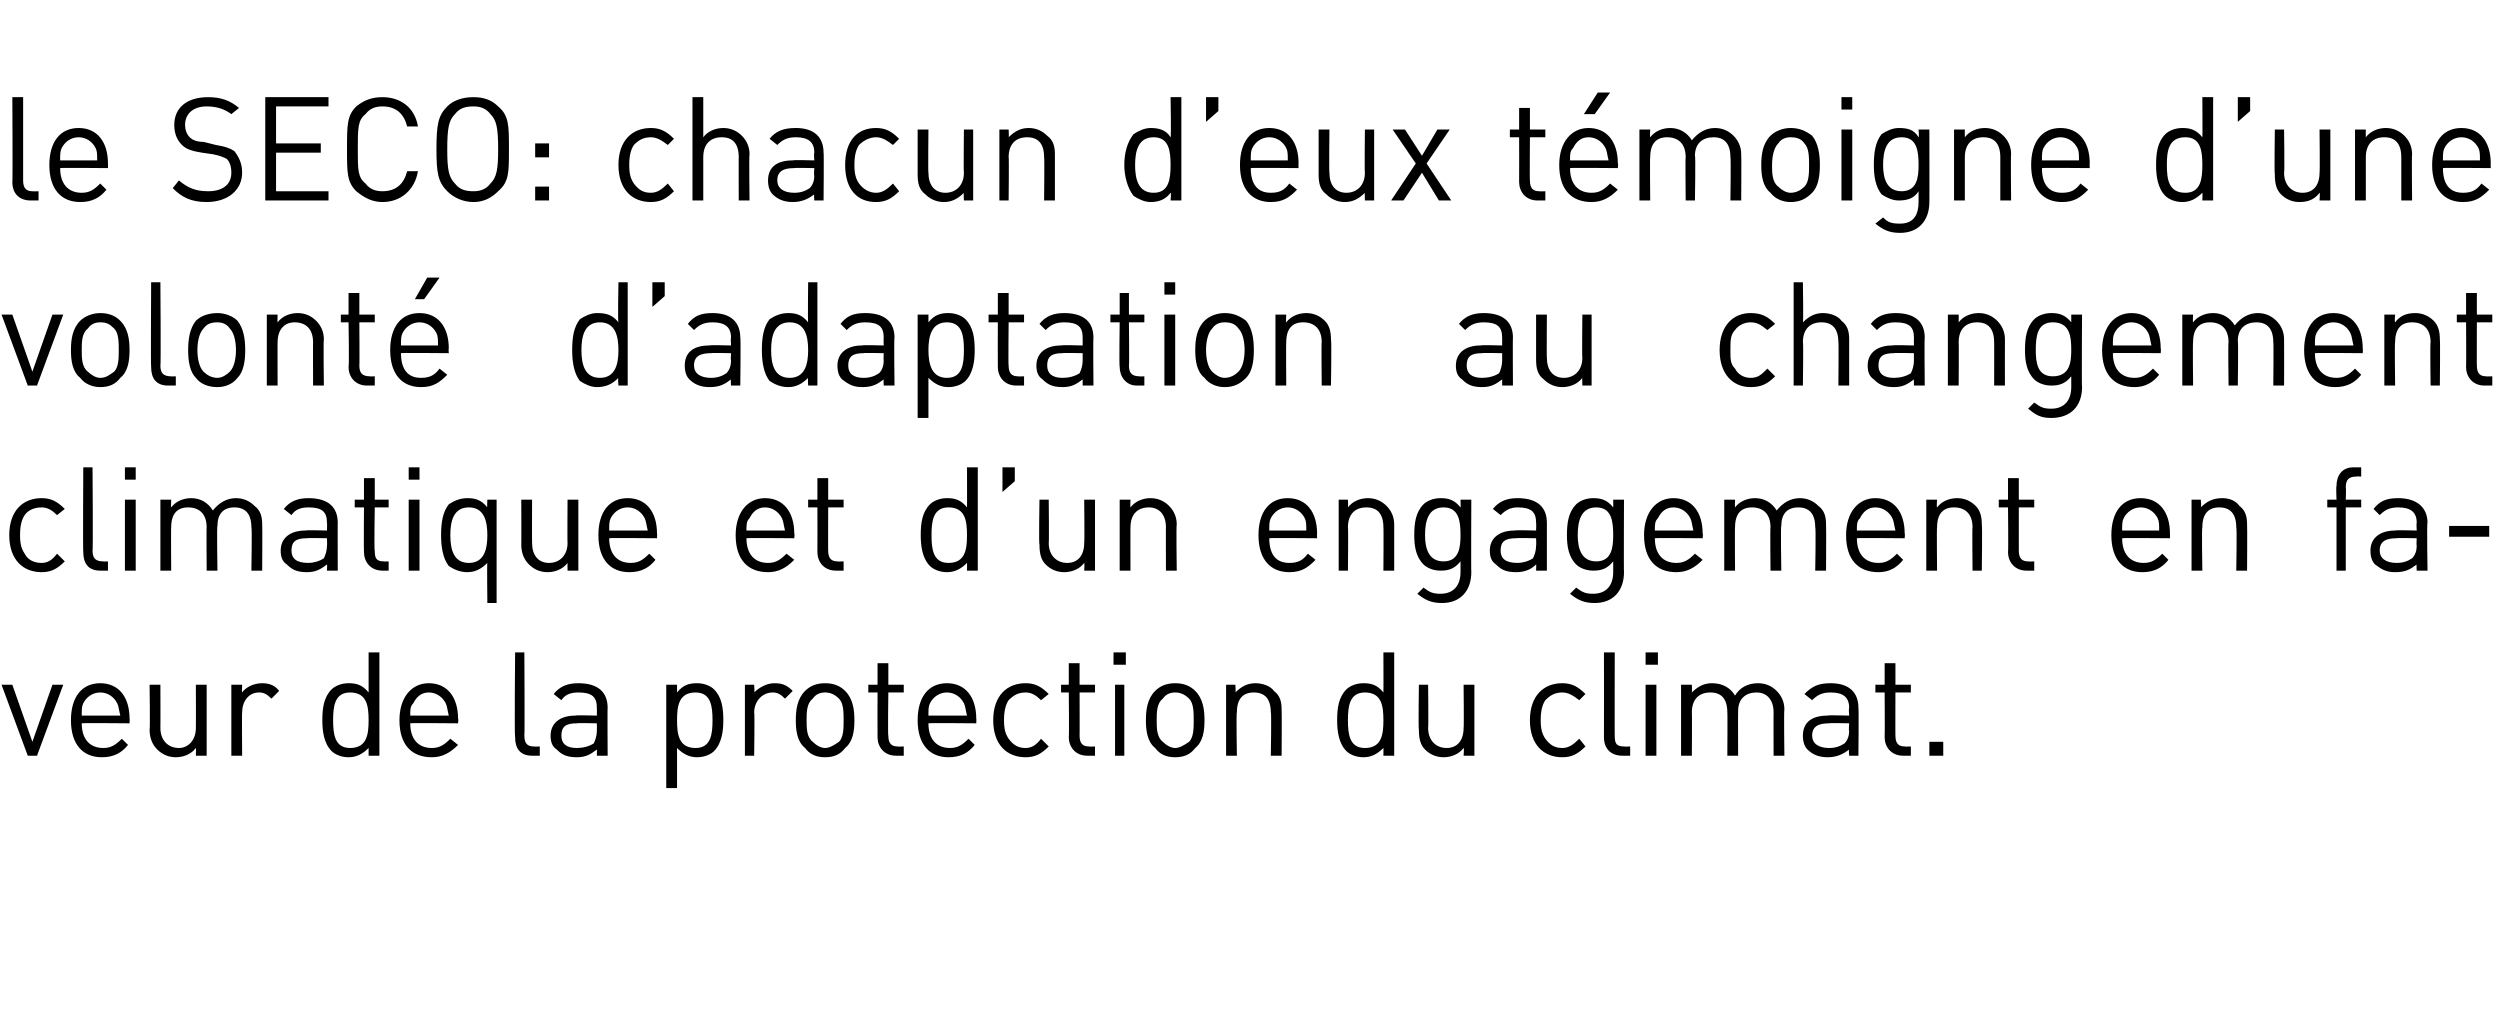
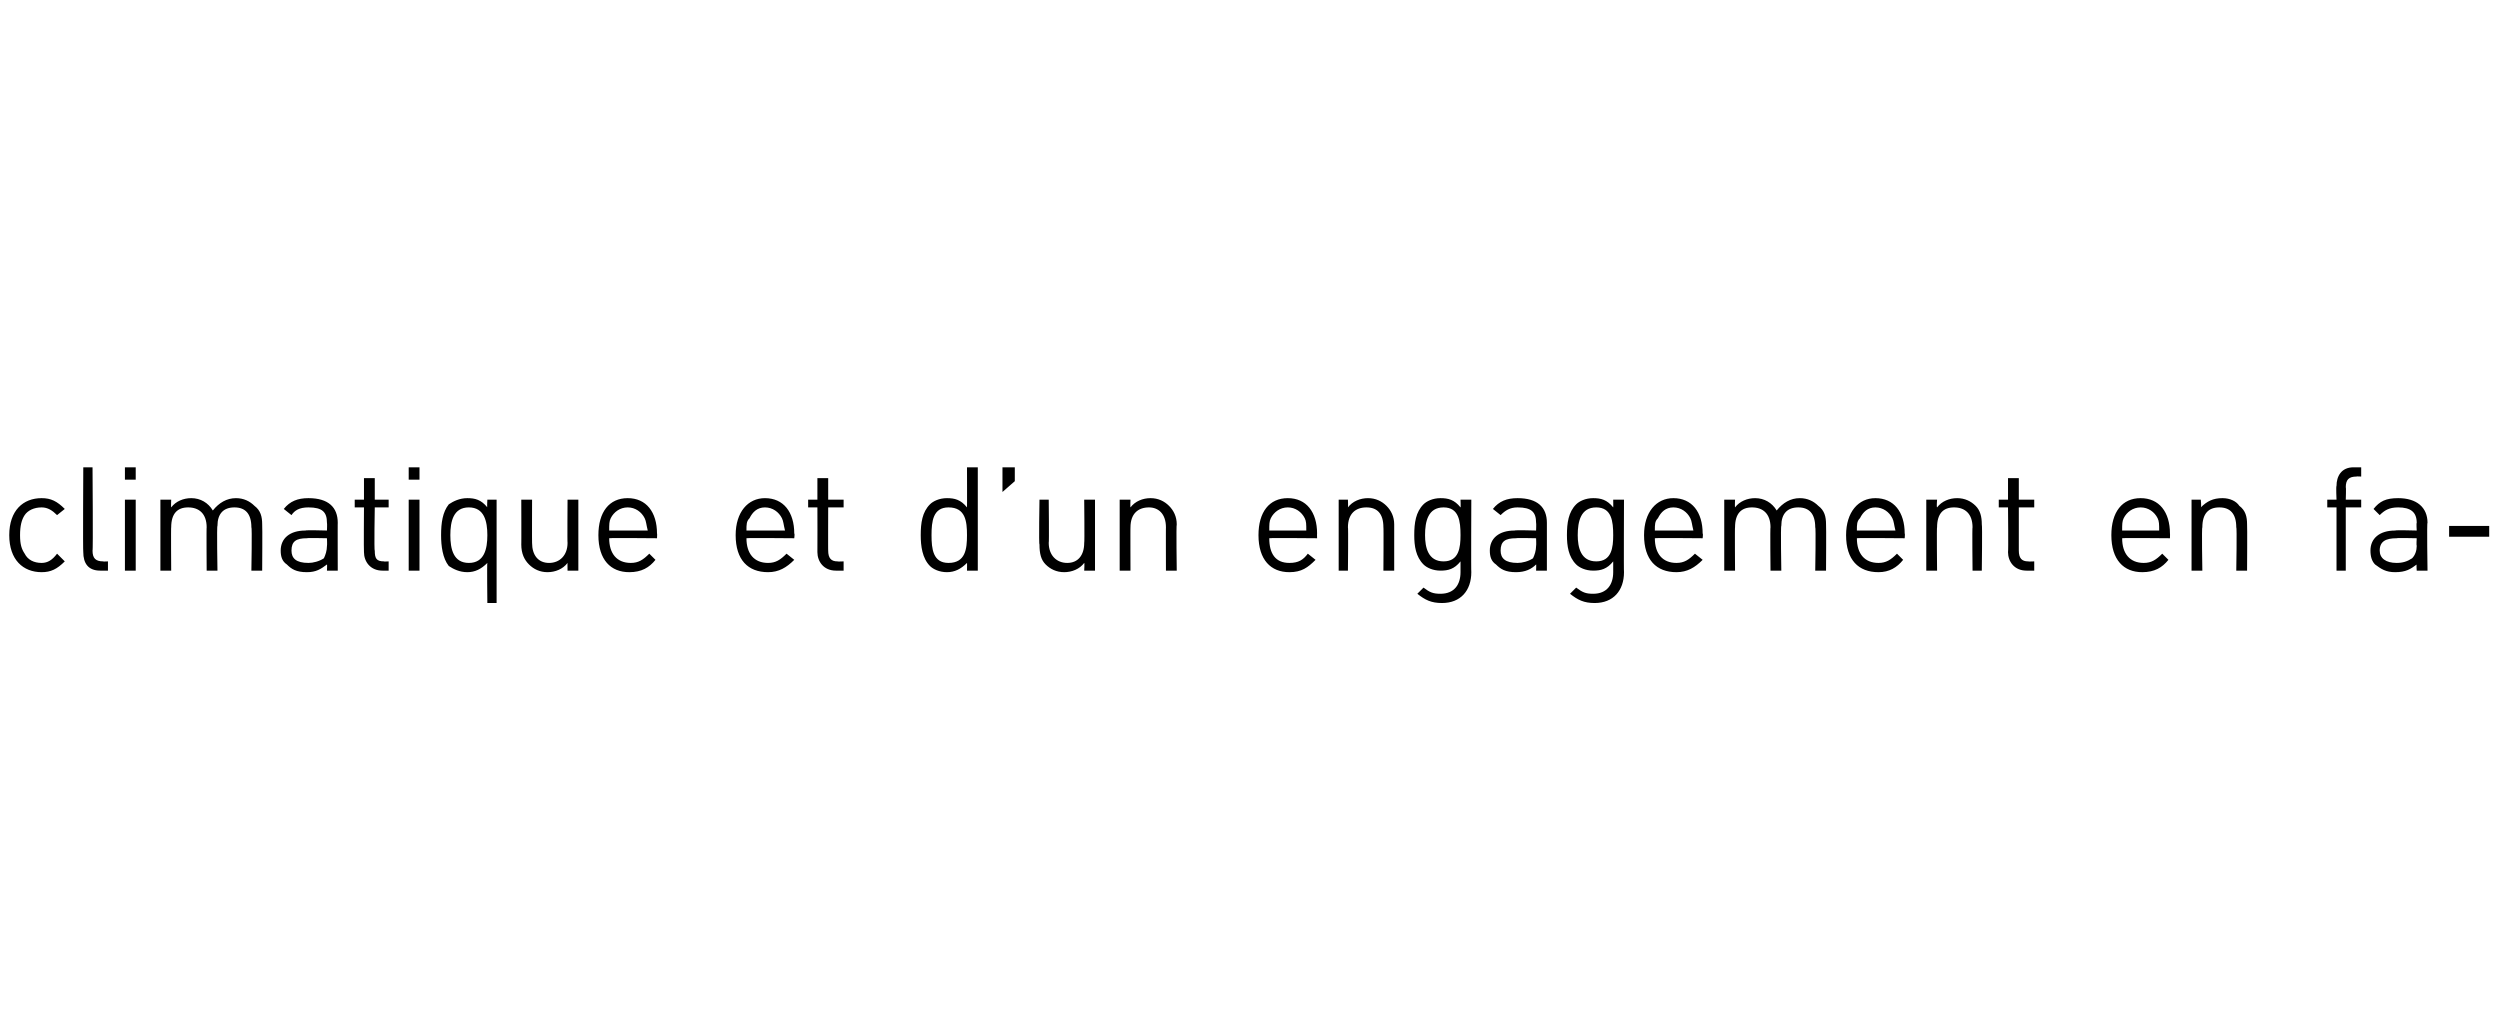
<svg xmlns="http://www.w3.org/2000/svg" version="1.1" width="162.1px" height="66.2px" viewBox="0 -1 162.1 66.2" style="top:-1px">
  <desc>le SECO: chacun d’eux t moigne d’une volont d’adaptation au changement climatique et d’un engagement en faveur de la...</desc>
  <defs />
  <g id="Polygon3915">
-     <path d="M 0.1 43.4 L 0.8 43.4 L 2.1 47.1 L 3.4 43.4 L 4.1 43.4 L 2.4 48 L 1.8 48 L 0.1 43.4 Z M 8.4 45.6 C 8.42 45.57 8.4 45.9 8.4 45.9 C 8.4 45.9 5.3 45.87 5.3 45.9 C 5.3 46.9 5.8 47.5 6.7 47.5 C 7.2 47.5 7.5 47.3 7.9 46.9 C 7.9 46.9 8.3 47.3 8.3 47.3 C 7.9 47.8 7.4 48.1 6.6 48.1 C 5.4 48.1 4.6 47.3 4.6 45.7 C 4.6 44.2 5.3 43.3 6.5 43.3 C 7.7 43.3 8.4 44.2 8.4 45.6 Z M 5.4 44.6 C 5.3 44.8 5.3 45 5.3 45.4 C 5.3 45.4 7.8 45.4 7.8 45.4 C 7.7 45 7.7 44.8 7.6 44.6 C 7.4 44.2 7 43.9 6.5 43.9 C 6 43.9 5.6 44.2 5.4 44.6 Z M 13.4 48 L 12.7 48 C 12.7 48 12.72 47.48 12.7 47.5 C 12.4 47.9 11.9 48.1 11.4 48.1 C 10.9 48.1 10.5 47.9 10.2 47.6 C 9.9 47.3 9.7 46.9 9.7 46.3 C 9.74 46.33 9.7 43.4 9.7 43.4 L 10.4 43.4 C 10.4 43.4 10.41 46.22 10.4 46.2 C 10.4 47 10.9 47.5 11.6 47.5 C 12.2 47.5 12.7 47 12.7 46.2 C 12.71 46.22 12.7 43.4 12.7 43.4 L 13.4 43.4 L 13.4 48 Z M 18.1 43.8 C 18.1 43.8 17.6 44.3 17.6 44.3 C 17.3 44 17.1 43.9 16.8 43.9 C 16.1 43.9 15.7 44.5 15.7 45.2 C 15.68 45.16 15.7 48 15.7 48 L 15 48 L 15 43.4 L 15.7 43.4 C 15.7 43.4 15.68 43.94 15.7 43.9 C 15.9 43.6 16.4 43.3 17 43.3 C 17.4 43.3 17.8 43.4 18.1 43.8 Z M 24.6 48 L 23.9 48 C 23.9 48 23.9 47.46 23.9 47.5 C 23.5 47.9 23.1 48.1 22.6 48.1 C 22.1 48.1 21.7 47.9 21.5 47.7 C 21 47.2 20.9 46.4 20.9 45.7 C 20.9 44.9 21 44.2 21.5 43.7 C 21.7 43.5 22.1 43.3 22.6 43.3 C 23.1 43.3 23.5 43.4 23.9 43.9 C 23.9 43.92 23.9 41.3 23.9 41.3 L 24.6 41.3 L 24.6 48 Z M 21.6 45.7 C 21.6 46.6 21.7 47.5 22.7 47.5 C 23.8 47.5 23.9 46.6 23.9 45.7 C 23.9 44.8 23.8 43.9 22.7 43.9 C 21.7 43.9 21.6 44.8 21.6 45.7 Z M 29.7 45.6 C 29.74 45.57 29.7 45.9 29.7 45.9 C 29.7 45.9 26.62 45.87 26.6 45.9 C 26.6 46.9 27.1 47.5 28 47.5 C 28.5 47.5 28.8 47.3 29.2 46.9 C 29.2 46.9 29.7 47.3 29.7 47.3 C 29.2 47.8 28.7 48.1 28 48.1 C 26.7 48.1 25.9 47.3 25.9 45.7 C 25.9 44.2 26.7 43.3 27.8 43.3 C 29 43.3 29.7 44.2 29.7 45.6 Z M 26.8 44.6 C 26.6 44.8 26.6 45 26.6 45.4 C 26.6 45.4 29.1 45.4 29.1 45.4 C 29 45 29 44.8 28.9 44.6 C 28.7 44.2 28.3 43.9 27.8 43.9 C 27.3 43.9 27 44.2 26.8 44.6 Z M 34 46.7 C 34 47.2 34.2 47.4 34.6 47.4 C 34.65 47.42 35 47.4 35 47.4 L 35 48 C 35 48 34.53 48 34.5 48 C 33.7 48 33.4 47.5 33.4 46.8 C 33.35 46.77 33.4 41.3 33.4 41.3 L 34 41.3 C 34 41.3 34.03 46.74 34 46.7 Z M 39.4 44.9 C 39.38 44.86 39.4 48 39.4 48 L 38.7 48 C 38.7 48 38.71 47.56 38.7 47.6 C 38.3 47.9 38 48.1 37.4 48.1 C 36.7 48.1 36.4 47.9 36.1 47.6 C 35.8 47.4 35.7 47.1 35.7 46.7 C 35.7 45.9 36.3 45.4 37.3 45.4 C 37.33 45.36 38.7 45.4 38.7 45.4 C 38.7 45.4 38.71 44.92 38.7 44.9 C 38.7 44.2 38.4 43.9 37.5 43.9 C 36.9 43.9 36.6 44.1 36.4 44.4 C 36.4 44.4 35.9 44 35.9 44 C 36.3 43.5 36.8 43.3 37.5 43.3 C 38.8 43.3 39.4 43.9 39.4 44.9 Z M 37.4 45.9 C 36.7 45.9 36.4 46.1 36.4 46.7 C 36.4 47.2 36.7 47.5 37.4 47.5 C 37.8 47.5 38.2 47.4 38.5 47.2 C 38.6 47 38.7 46.7 38.7 46.4 C 38.71 46.36 38.7 45.9 38.7 45.9 C 38.7 45.9 37.42 45.87 37.4 45.9 Z M 46.3 43.7 C 46.8 44.2 46.9 44.9 46.9 45.7 C 46.9 46.4 46.8 47.2 46.3 47.7 C 46.1 47.9 45.7 48.1 45.2 48.1 C 44.7 48.1 44.3 47.9 43.9 47.5 C 43.9 47.46 43.9 50.1 43.9 50.1 L 43.2 50.1 L 43.2 43.4 L 43.9 43.4 C 43.9 43.4 43.9 43.92 43.9 43.9 C 44.3 43.4 44.7 43.3 45.2 43.3 C 45.7 43.3 46.1 43.5 46.3 43.7 Z M 43.9 45.7 C 43.9 46.6 44 47.5 45.1 47.5 C 46.1 47.5 46.2 46.6 46.2 45.7 C 46.2 44.8 46.1 43.9 45.1 43.9 C 44 43.9 43.9 44.8 43.9 45.7 Z M 51.4 43.8 C 51.4 43.8 50.9 44.3 50.9 44.3 C 50.6 44 50.4 43.9 50.1 43.9 C 49.4 43.9 48.9 44.5 48.9 45.2 C 48.94 45.16 48.9 48 48.9 48 L 48.3 48 L 48.3 43.4 L 48.9 43.4 C 48.9 43.4 48.94 43.94 48.9 43.9 C 49.2 43.6 49.7 43.3 50.2 43.3 C 50.7 43.3 51 43.4 51.4 43.8 Z M 54.8 43.8 C 55.3 44.3 55.4 45 55.4 45.7 C 55.4 46.4 55.3 47.1 54.8 47.5 C 54.5 47.9 54.1 48.1 53.5 48.1 C 52.9 48.1 52.5 47.9 52.2 47.5 C 51.7 47.1 51.6 46.4 51.6 45.7 C 51.6 45 51.7 44.3 52.2 43.8 C 52.5 43.5 52.9 43.3 53.5 43.3 C 54.1 43.3 54.5 43.5 54.8 43.8 Z M 52.7 44.3 C 52.3 44.6 52.3 45.2 52.3 45.7 C 52.3 46.2 52.3 46.8 52.7 47.1 C 52.9 47.3 53.2 47.5 53.5 47.5 C 53.8 47.5 54.1 47.3 54.4 47.1 C 54.7 46.8 54.7 46.2 54.7 45.7 C 54.7 45.2 54.7 44.6 54.4 44.3 C 54.1 44 53.8 43.9 53.5 43.9 C 53.2 43.9 52.9 44 52.7 44.3 Z M 57.6 43.4 L 58.6 43.4 L 58.6 43.9 L 57.6 43.9 C 57.6 43.9 57.56 46.74 57.6 46.7 C 57.6 47.2 57.8 47.4 58.2 47.4 C 58.19 47.42 58.6 47.4 58.6 47.4 L 58.6 48 C 58.6 48 58.07 48 58.1 48 C 57.3 48 56.9 47.4 56.9 46.8 C 56.89 46.76 56.9 43.9 56.9 43.9 L 56.3 43.9 L 56.3 43.4 L 56.9 43.4 L 56.9 42 L 57.6 42 L 57.6 43.4 Z M 63.3 45.6 C 63.32 45.57 63.3 45.9 63.3 45.9 C 63.3 45.9 60.2 45.87 60.2 45.9 C 60.2 46.9 60.7 47.5 61.6 47.5 C 62.1 47.5 62.4 47.3 62.8 46.9 C 62.8 46.9 63.2 47.3 63.2 47.3 C 62.8 47.8 62.3 48.1 61.5 48.1 C 60.3 48.1 59.5 47.3 59.5 45.7 C 59.5 44.2 60.2 43.3 61.4 43.3 C 62.6 43.3 63.3 44.2 63.3 45.6 Z M 60.3 44.6 C 60.2 44.8 60.2 45 60.2 45.4 C 60.2 45.4 62.7 45.4 62.7 45.4 C 62.6 45 62.6 44.8 62.5 44.6 C 62.3 44.2 61.9 43.9 61.4 43.9 C 60.9 43.9 60.5 44.2 60.3 44.6 Z M 68 44 C 68 44 67.5 44.4 67.5 44.4 C 67.2 44.1 66.9 43.9 66.5 43.9 C 66 43.9 65.7 44.1 65.4 44.4 C 65.2 44.7 65.1 45.1 65.1 45.7 C 65.1 46.3 65.2 46.6 65.4 46.9 C 65.7 47.3 66 47.5 66.5 47.5 C 66.9 47.5 67.2 47.3 67.5 46.9 C 67.5 46.9 68 47.4 68 47.4 C 67.5 47.9 67.1 48.1 66.5 48.1 C 65.3 48.1 64.4 47.3 64.4 45.7 C 64.4 44.1 65.3 43.3 66.5 43.3 C 67.1 43.3 67.5 43.5 68 44 Z M 70 43.4 L 71 43.4 L 71 43.9 L 70 43.9 C 70 43.9 70.01 46.74 70 46.7 C 70 47.2 70.2 47.4 70.6 47.4 C 70.64 47.42 71 47.4 71 47.4 L 71 48 C 71 48 70.52 48 70.5 48 C 69.7 48 69.3 47.4 69.3 46.8 C 69.33 46.76 69.3 43.9 69.3 43.9 L 68.8 43.9 L 68.8 43.4 L 69.3 43.4 L 69.3 42 L 70 42 L 70 43.4 Z M 72.9 48 L 72.3 48 L 72.3 43.4 L 72.9 43.4 L 72.9 48 Z M 73 42.1 L 72.2 42.1 L 72.2 41.3 L 73 41.3 L 73 42.1 Z M 77.5 43.8 C 78 44.3 78.1 45 78.1 45.7 C 78.1 46.4 78 47.1 77.5 47.5 C 77.2 47.9 76.8 48.1 76.2 48.1 C 75.6 48.1 75.2 47.9 74.9 47.5 C 74.4 47.1 74.3 46.4 74.3 45.7 C 74.3 45 74.4 44.3 74.9 43.8 C 75.2 43.5 75.6 43.3 76.2 43.3 C 76.8 43.3 77.2 43.5 77.5 43.8 Z M 75.4 44.3 C 75 44.6 75 45.2 75 45.7 C 75 46.2 75 46.8 75.4 47.1 C 75.6 47.3 75.9 47.5 76.2 47.5 C 76.5 47.5 76.8 47.3 77.1 47.1 C 77.4 46.8 77.4 46.2 77.4 45.7 C 77.4 45.2 77.4 44.6 77.1 44.3 C 76.8 44 76.5 43.9 76.2 43.9 C 75.9 43.9 75.6 44 75.4 44.3 Z M 82.6 43.8 C 83 44.1 83.1 44.5 83.1 45 C 83.12 45.05 83.1 48 83.1 48 L 82.4 48 C 82.4 48 82.45 45.15 82.4 45.2 C 82.4 44.3 82 43.9 81.3 43.9 C 80.6 43.9 80.2 44.3 80.2 45.2 C 80.15 45.15 80.2 48 80.2 48 L 79.5 48 L 79.5 43.4 L 80.1 43.4 C 80.1 43.4 80.14 43.89 80.1 43.9 C 80.5 43.5 80.9 43.3 81.4 43.3 C 81.9 43.3 82.4 43.5 82.6 43.8 Z M 90.4 48 L 89.7 48 C 89.7 48 89.71 47.46 89.7 47.5 C 89.3 47.9 88.9 48.1 88.4 48.1 C 87.9 48.1 87.5 47.9 87.3 47.7 C 86.8 47.2 86.7 46.4 86.7 45.7 C 86.7 44.9 86.8 44.2 87.3 43.7 C 87.5 43.5 87.9 43.3 88.4 43.3 C 88.9 43.3 89.3 43.4 89.7 43.9 C 89.71 43.92 89.7 41.3 89.7 41.3 L 90.4 41.3 L 90.4 48 Z M 87.4 45.7 C 87.4 46.6 87.5 47.5 88.5 47.5 C 89.6 47.5 89.7 46.6 89.7 45.7 C 89.7 44.8 89.6 43.9 88.5 43.9 C 87.5 43.9 87.4 44.8 87.4 45.7 Z M 95.6 48 L 94.9 48 C 94.9 48 94.94 47.48 94.9 47.5 C 94.6 47.9 94.1 48.1 93.6 48.1 C 93.1 48.1 92.7 47.9 92.4 47.6 C 92.1 47.3 92 46.9 92 46.3 C 91.96 46.33 92 43.4 92 43.4 L 92.6 43.4 C 92.6 43.4 92.63 46.22 92.6 46.2 C 92.6 47 93.1 47.5 93.8 47.5 C 94.5 47.5 94.9 47 94.9 46.2 C 94.93 46.22 94.9 43.4 94.9 43.4 L 95.6 43.4 L 95.6 48 Z M 102.8 44 C 102.8 44 102.4 44.4 102.4 44.4 C 102 44.1 101.7 43.9 101.3 43.9 C 100.8 43.9 100.5 44.1 100.2 44.4 C 100 44.7 99.9 45.1 99.9 45.7 C 99.9 46.3 100 46.6 100.2 46.9 C 100.5 47.3 100.8 47.5 101.3 47.5 C 101.7 47.5 102 47.3 102.4 46.9 C 102.4 46.9 102.8 47.4 102.8 47.4 C 102.3 47.9 101.9 48.1 101.3 48.1 C 100.1 48.1 99.2 47.3 99.2 45.7 C 99.2 44.1 100.1 43.3 101.3 43.3 C 101.9 43.3 102.3 43.5 102.8 44 Z M 104.7 46.7 C 104.7 47.2 104.8 47.4 105.3 47.4 C 105.31 47.42 105.7 47.4 105.7 47.4 L 105.7 48 C 105.7 48 105.18 48 105.2 48 C 104.4 48 104 47.5 104 46.8 C 104.01 46.77 104 41.3 104 41.3 L 104.7 41.3 C 104.7 41.3 104.69 46.74 104.7 46.7 Z M 107.4 48 L 106.7 48 L 106.7 43.4 L 107.4 43.4 L 107.4 48 Z M 107.5 42.1 L 106.7 42.1 L 106.7 41.3 L 107.5 41.3 L 107.5 42.1 Z M 115.2 43.8 C 115.5 44.1 115.7 44.5 115.7 45 C 115.66 45.04 115.7 48 115.7 48 L 115 48 C 115 48 114.99 45.15 115 45.2 C 115 44.3 114.5 43.9 113.9 43.9 C 113.2 43.9 112.7 44.3 112.7 45.1 C 112.69 45.08 112.7 48 112.7 48 L 112 48 C 112 48 112.02 45.15 112 45.2 C 112 44.3 111.6 43.9 110.9 43.9 C 110.2 43.9 109.7 44.3 109.7 45.2 C 109.72 45.15 109.7 48 109.7 48 L 109 48 L 109 43.4 L 109.7 43.4 C 109.7 43.4 109.72 43.88 109.7 43.9 C 110.1 43.5 110.5 43.3 111 43.3 C 111.7 43.3 112.2 43.6 112.5 44.1 C 112.8 43.6 113.3 43.3 114 43.3 C 114.5 43.3 114.9 43.5 115.2 43.8 Z M 120.5 44.9 C 120.53 44.86 120.5 48 120.5 48 L 119.9 48 C 119.9 48 119.86 47.56 119.9 47.6 C 119.5 47.9 119.1 48.1 118.5 48.1 C 117.9 48.1 117.5 47.9 117.2 47.6 C 117 47.4 116.9 47.1 116.9 46.7 C 116.9 45.9 117.4 45.4 118.5 45.4 C 118.48 45.36 119.9 45.4 119.9 45.4 C 119.9 45.4 119.86 44.92 119.9 44.9 C 119.9 44.2 119.5 43.9 118.7 43.9 C 118.1 43.9 117.8 44.1 117.5 44.4 C 117.5 44.4 117 44 117 44 C 117.5 43.5 117.9 43.3 118.7 43.3 C 119.9 43.3 120.5 43.9 120.5 44.9 Z M 118.6 45.9 C 117.9 45.9 117.5 46.1 117.5 46.7 C 117.5 47.2 117.9 47.5 118.6 47.5 C 119 47.5 119.3 47.4 119.6 47.2 C 119.8 47 119.9 46.7 119.9 46.4 C 119.86 46.36 119.9 45.9 119.9 45.9 C 119.9 45.9 118.57 45.87 118.6 45.9 Z M 122.9 43.4 L 123.9 43.4 L 123.9 43.9 L 122.9 43.9 C 122.9 43.9 122.89 46.74 122.9 46.7 C 122.9 47.2 123.1 47.4 123.5 47.4 C 123.52 47.42 123.9 47.4 123.9 47.4 L 123.9 48 C 123.9 48 123.4 48 123.4 48 C 122.6 48 122.2 47.4 122.2 46.8 C 122.22 46.76 122.2 43.9 122.2 43.9 L 121.6 43.9 L 121.6 43.4 L 122.2 43.4 L 122.2 42 L 122.9 42 L 122.9 43.4 Z M 126 48 L 125.1 48 L 125.1 47.1 L 126 47.1 L 126 48 Z " stroke="none" fill="#000" />
-   </g>
+     </g>
  <g id="Polygon3914">
    <path d="M 4.2 32 C 4.2 32 3.7 32.4 3.7 32.4 C 3.4 32.1 3.1 31.9 2.7 31.9 C 2.2 31.9 1.8 32.1 1.6 32.4 C 1.4 32.7 1.3 33.1 1.3 33.7 C 1.3 34.3 1.4 34.6 1.6 34.9 C 1.8 35.3 2.2 35.5 2.7 35.5 C 3.1 35.5 3.4 35.3 3.7 34.9 C 3.7 34.9 4.2 35.4 4.2 35.4 C 3.7 35.9 3.3 36.1 2.7 36.1 C 1.5 36.1 0.6 35.3 0.6 33.7 C 0.6 32.1 1.5 31.3 2.7 31.3 C 3.3 31.3 3.7 31.5 4.2 32 Z M 6 34.7 C 6 35.2 6.2 35.4 6.7 35.4 C 6.66 35.42 7 35.4 7 35.4 L 7 36 C 7 36 6.54 36 6.5 36 C 5.7 36 5.4 35.5 5.4 34.8 C 5.37 34.77 5.4 29.3 5.4 29.3 L 6 29.3 C 6 29.3 6.04 34.74 6 34.7 Z M 8.8 36 L 8.1 36 L 8.1 31.4 L 8.8 31.4 L 8.8 36 Z M 8.8 30.1 L 8.1 30.1 L 8.1 29.3 L 8.8 29.3 L 8.8 30.1 Z M 16.5 31.8 C 16.9 32.1 17 32.5 17 33 C 17.02 33.04 17 36 17 36 L 16.3 36 C 16.3 36 16.35 33.15 16.3 33.2 C 16.3 32.3 15.9 31.9 15.2 31.9 C 14.5 31.9 14.1 32.3 14.1 33.1 C 14.05 33.08 14.1 36 14.1 36 L 13.4 36 C 13.4 36 13.38 33.15 13.4 33.2 C 13.4 32.3 12.9 31.9 12.2 31.9 C 11.5 31.9 11.1 32.3 11.1 33.2 C 11.08 33.15 11.1 36 11.1 36 L 10.4 36 L 10.4 31.4 L 11.1 31.4 C 11.1 31.4 11.08 31.88 11.1 31.9 C 11.4 31.5 11.9 31.3 12.4 31.3 C 13 31.3 13.5 31.6 13.8 32.1 C 14.2 31.6 14.7 31.3 15.3 31.3 C 15.8 31.3 16.2 31.5 16.5 31.8 Z M 21.9 32.9 C 21.89 32.86 21.9 36 21.9 36 L 21.2 36 C 21.2 36 21.22 35.56 21.2 35.6 C 20.8 35.9 20.5 36.1 19.9 36.1 C 19.2 36.1 18.9 35.9 18.6 35.6 C 18.3 35.4 18.2 35.1 18.2 34.7 C 18.2 33.9 18.8 33.4 19.8 33.4 C 19.83 33.36 21.2 33.4 21.2 33.4 C 21.2 33.4 21.22 32.92 21.2 32.9 C 21.2 32.2 20.9 31.9 20 31.9 C 19.4 31.9 19.1 32.1 18.9 32.4 C 18.9 32.4 18.4 32 18.4 32 C 18.8 31.5 19.3 31.3 20 31.3 C 21.3 31.3 21.9 31.9 21.9 32.9 Z M 19.9 33.9 C 19.2 33.9 18.9 34.1 18.9 34.7 C 18.9 35.2 19.2 35.5 20 35.5 C 20.3 35.5 20.7 35.4 21 35.2 C 21.1 35 21.2 34.7 21.2 34.4 C 21.22 34.36 21.2 33.9 21.2 33.9 C 21.2 33.9 19.93 33.87 19.9 33.9 Z M 24.3 31.4 L 25.2 31.4 L 25.2 31.9 L 24.3 31.9 C 24.3 31.9 24.25 34.74 24.3 34.7 C 24.3 35.2 24.4 35.4 24.9 35.4 C 24.88 35.42 25.2 35.4 25.2 35.4 L 25.2 36 C 25.2 36 24.76 36 24.8 36 C 24 36 23.6 35.4 23.6 34.8 C 23.58 34.76 23.6 31.9 23.6 31.9 L 23 31.9 L 23 31.4 L 23.6 31.4 L 23.6 30 L 24.3 30 L 24.3 31.4 Z M 27.2 36 L 26.5 36 L 26.5 31.4 L 27.2 31.4 L 27.2 36 Z M 27.2 30.1 L 26.5 30.1 L 26.5 29.3 L 27.2 29.3 L 27.2 30.1 Z M 31.6 31.9 C 31.57 31.93 31.6 31.4 31.6 31.4 L 32.2 31.4 L 32.2 38.1 L 31.6 38.1 C 31.6 38.1 31.57 35.46 31.6 35.5 C 31.2 35.9 30.8 36.1 30.3 36.1 C 29.8 36.1 29.4 35.9 29.1 35.7 C 28.7 35.2 28.6 34.4 28.6 33.7 C 28.6 32.9 28.7 32.2 29.1 31.7 C 29.4 31.5 29.8 31.3 30.3 31.3 C 30.8 31.3 31.2 31.4 31.6 31.9 Z M 29.2 33.7 C 29.2 34.6 29.4 35.5 30.4 35.5 C 31.4 35.5 31.6 34.6 31.6 33.7 C 31.6 32.8 31.4 31.9 30.4 31.9 C 29.4 31.9 29.2 32.8 29.2 33.7 Z M 37.5 36 L 36.8 36 C 36.8 36 36.79 35.48 36.8 35.5 C 36.5 35.9 36 36.1 35.5 36.1 C 35 36.1 34.6 35.9 34.3 35.6 C 34 35.3 33.8 34.9 33.8 34.3 C 33.81 34.33 33.8 31.4 33.8 31.4 L 34.5 31.4 C 34.5 31.4 34.49 34.22 34.5 34.2 C 34.5 35 34.9 35.5 35.6 35.5 C 36.3 35.5 36.8 35 36.8 34.2 C 36.78 34.22 36.8 31.4 36.8 31.4 L 37.5 31.4 L 37.5 36 Z M 42.6 33.6 C 42.62 33.57 42.6 33.9 42.6 33.9 C 42.6 33.9 39.5 33.87 39.5 33.9 C 39.5 34.9 40 35.5 40.9 35.5 C 41.4 35.5 41.7 35.3 42.1 34.9 C 42.1 34.9 42.5 35.3 42.5 35.3 C 42.1 35.8 41.6 36.1 40.8 36.1 C 39.6 36.1 38.8 35.3 38.8 33.7 C 38.8 32.2 39.5 31.3 40.7 31.3 C 41.9 31.3 42.6 32.2 42.6 33.6 Z M 39.6 32.6 C 39.5 32.8 39.5 33 39.5 33.4 C 39.5 33.4 42 33.4 42 33.4 C 41.9 33 41.9 32.8 41.8 32.6 C 41.6 32.2 41.2 31.9 40.7 31.9 C 40.2 31.9 39.8 32.2 39.6 32.6 Z M 51.5 33.6 C 51.54 33.57 51.5 33.9 51.5 33.9 C 51.5 33.9 48.42 33.87 48.4 33.9 C 48.4 34.9 48.9 35.5 49.8 35.5 C 50.3 35.5 50.6 35.3 51 34.9 C 51 34.9 51.5 35.3 51.5 35.3 C 51 35.8 50.5 36.1 49.8 36.1 C 48.5 36.1 47.7 35.3 47.7 33.7 C 47.7 32.2 48.5 31.3 49.6 31.3 C 50.8 31.3 51.5 32.2 51.5 33.6 Z M 48.6 32.6 C 48.4 32.8 48.4 33 48.4 33.4 C 48.4 33.4 50.9 33.4 50.9 33.4 C 50.8 33 50.8 32.8 50.7 32.6 C 50.5 32.2 50.1 31.9 49.6 31.9 C 49.1 31.9 48.8 32.2 48.6 32.6 Z M 53.7 31.4 L 54.7 31.4 L 54.7 31.9 L 53.7 31.9 C 53.7 31.9 53.69 34.74 53.7 34.7 C 53.7 35.2 53.9 35.4 54.3 35.4 C 54.32 35.42 54.7 35.4 54.7 35.4 L 54.7 36 C 54.7 36 54.2 36 54.2 36 C 53.4 36 53 35.4 53 34.8 C 53.01 34.76 53 31.9 53 31.9 L 52.4 31.9 L 52.4 31.4 L 53 31.4 L 53 30 L 53.7 30 L 53.7 31.4 Z M 63.4 36 L 62.7 36 C 62.7 36 62.71 35.46 62.7 35.5 C 62.3 35.9 61.9 36.1 61.4 36.1 C 60.9 36.1 60.5 35.9 60.3 35.7 C 59.8 35.2 59.7 34.4 59.7 33.7 C 59.7 32.9 59.8 32.2 60.3 31.7 C 60.5 31.5 60.9 31.3 61.4 31.3 C 61.9 31.3 62.3 31.4 62.7 31.9 C 62.71 31.92 62.7 29.3 62.7 29.3 L 63.4 29.3 L 63.4 36 Z M 60.4 33.7 C 60.4 34.6 60.5 35.5 61.5 35.5 C 62.6 35.5 62.7 34.6 62.7 33.7 C 62.7 32.8 62.6 31.9 61.5 31.9 C 60.5 31.9 60.4 32.8 60.4 33.7 Z M 65.8 30.2 L 65 30.9 L 65 29.3 L 65.8 29.3 L 65.8 30.2 Z M 71 36 L 70.3 36 C 70.3 36 70.33 35.48 70.3 35.5 C 70 35.9 69.5 36.1 69 36.1 C 68.5 36.1 68.1 35.9 67.8 35.6 C 67.5 35.3 67.4 34.9 67.4 34.3 C 67.35 34.33 67.4 31.4 67.4 31.4 L 68 31.4 C 68 31.4 68.03 34.22 68 34.2 C 68 35 68.5 35.5 69.2 35.5 C 69.9 35.5 70.3 35 70.3 34.2 C 70.33 34.22 70.3 31.4 70.3 31.4 L 71 31.4 L 71 36 Z M 75.8 31.8 C 76.1 32.1 76.3 32.5 76.3 33 C 76.26 33.05 76.3 36 76.3 36 L 75.6 36 C 75.6 36 75.59 33.15 75.6 33.2 C 75.6 32.3 75.1 31.9 74.5 31.9 C 73.8 31.9 73.3 32.3 73.3 33.2 C 73.29 33.15 73.3 36 73.3 36 L 72.6 36 L 72.6 31.4 L 73.3 31.4 C 73.3 31.4 73.28 31.89 73.3 31.9 C 73.6 31.5 74.1 31.3 74.6 31.3 C 75.1 31.3 75.5 31.5 75.8 31.8 Z M 85.4 33.6 C 85.39 33.57 85.4 33.9 85.4 33.9 C 85.4 33.9 82.27 33.87 82.3 33.9 C 82.3 34.9 82.7 35.5 83.6 35.5 C 84.2 35.5 84.5 35.3 84.8 34.9 C 84.8 34.9 85.3 35.3 85.3 35.3 C 84.8 35.8 84.4 36.1 83.6 36.1 C 82.4 36.1 81.6 35.3 81.6 33.7 C 81.6 32.2 82.3 31.3 83.5 31.3 C 84.7 31.3 85.4 32.2 85.4 33.6 Z M 82.4 32.6 C 82.3 32.8 82.3 33 82.3 33.4 C 82.3 33.4 84.7 33.4 84.7 33.4 C 84.7 33 84.7 32.8 84.6 32.6 C 84.4 32.2 84 31.9 83.5 31.9 C 83 31.9 82.6 32.2 82.4 32.6 Z M 89.9 31.8 C 90.2 32.1 90.4 32.5 90.4 33 C 90.4 33.05 90.4 36 90.4 36 L 89.7 36 C 89.7 36 89.72 33.15 89.7 33.2 C 89.7 32.3 89.3 31.9 88.6 31.9 C 87.9 31.9 87.4 32.3 87.4 33.2 C 87.43 33.15 87.4 36 87.4 36 L 86.8 36 L 86.8 31.4 L 87.4 31.4 C 87.4 31.4 87.42 31.89 87.4 31.9 C 87.7 31.5 88.2 31.3 88.7 31.3 C 89.2 31.3 89.6 31.5 89.9 31.8 Z M 94.7 31.9 C 94.72 31.92 94.7 31.4 94.7 31.4 L 95.4 31.4 C 95.4 31.4 95.38 36.14 95.4 36.1 C 95.4 37.3 94.7 38.1 93.5 38.1 C 92.8 38.1 92.4 37.9 91.9 37.5 C 91.9 37.5 92.3 37.1 92.3 37.1 C 92.7 37.4 92.9 37.5 93.4 37.5 C 94.3 37.5 94.7 36.9 94.7 36.1 C 94.7 36.1 94.7 35.4 94.7 35.4 C 94.3 35.9 93.9 36 93.4 36 C 92.9 36 92.5 35.8 92.3 35.6 C 91.8 35.1 91.7 34.4 91.7 33.7 C 91.7 32.9 91.8 32.2 92.3 31.7 C 92.5 31.5 92.9 31.3 93.4 31.3 C 93.9 31.3 94.3 31.4 94.7 31.9 Z M 92.4 33.7 C 92.4 34.5 92.6 35.4 93.6 35.4 C 94.6 35.4 94.7 34.5 94.7 33.7 C 94.7 32.8 94.6 31.9 93.6 31.9 C 92.6 31.9 92.4 32.8 92.4 33.7 Z M 100.3 32.9 C 100.3 32.86 100.3 36 100.3 36 L 99.6 36 C 99.6 36 99.62 35.56 99.6 35.6 C 99.3 35.9 98.9 36.1 98.3 36.1 C 97.6 36.1 97.3 35.9 97 35.6 C 96.7 35.4 96.6 35.1 96.6 34.7 C 96.6 33.9 97.2 33.4 98.2 33.4 C 98.24 33.36 99.6 33.4 99.6 33.4 C 99.6 33.4 99.62 32.92 99.6 32.9 C 99.6 32.2 99.3 31.9 98.4 31.9 C 97.9 31.9 97.6 32.1 97.3 32.4 C 97.3 32.4 96.8 32 96.8 32 C 97.2 31.5 97.7 31.3 98.4 31.3 C 99.7 31.3 100.3 31.9 100.3 32.9 Z M 98.3 33.9 C 97.6 33.9 97.3 34.1 97.3 34.7 C 97.3 35.2 97.6 35.5 98.4 35.5 C 98.7 35.5 99.1 35.4 99.4 35.2 C 99.5 35 99.6 34.7 99.6 34.4 C 99.62 34.36 99.6 33.9 99.6 33.9 C 99.6 33.9 98.33 33.87 98.3 33.9 Z M 104.6 31.9 C 104.61 31.92 104.6 31.4 104.6 31.4 L 105.3 31.4 C 105.3 31.4 105.28 36.14 105.3 36.1 C 105.3 37.3 104.6 38.1 103.4 38.1 C 102.7 38.1 102.3 37.9 101.8 37.5 C 101.8 37.5 102.2 37.1 102.2 37.1 C 102.6 37.4 102.8 37.5 103.3 37.5 C 104.2 37.5 104.6 36.9 104.6 36.1 C 104.6 36.1 104.6 35.4 104.6 35.4 C 104.2 35.9 103.8 36 103.3 36 C 102.8 36 102.4 35.8 102.2 35.6 C 101.7 35.1 101.6 34.4 101.6 33.7 C 101.6 32.9 101.7 32.2 102.2 31.7 C 102.4 31.5 102.8 31.3 103.3 31.3 C 103.8 31.3 104.2 31.4 104.6 31.9 Z M 102.3 33.7 C 102.3 34.5 102.5 35.4 103.5 35.4 C 104.5 35.4 104.6 34.5 104.6 33.7 C 104.6 32.8 104.5 31.9 103.5 31.9 C 102.5 31.9 102.3 32.8 102.3 33.7 Z M 110.4 33.6 C 110.44 33.57 110.4 33.9 110.4 33.9 C 110.4 33.9 107.32 33.87 107.3 33.9 C 107.3 34.9 107.8 35.5 108.7 35.5 C 109.2 35.5 109.5 35.3 109.9 34.9 C 109.9 34.9 110.4 35.3 110.4 35.3 C 109.9 35.8 109.4 36.1 108.7 36.1 C 107.4 36.1 106.6 35.3 106.6 33.7 C 106.6 32.2 107.4 31.3 108.5 31.3 C 109.7 31.3 110.4 32.2 110.4 33.6 Z M 107.5 32.6 C 107.3 32.8 107.3 33 107.3 33.4 C 107.3 33.4 109.8 33.4 109.8 33.4 C 109.7 33 109.7 32.8 109.6 32.6 C 109.4 32.2 109 31.9 108.5 31.9 C 108 31.9 107.7 32.2 107.5 32.6 Z M 117.9 31.8 C 118.3 32.1 118.4 32.5 118.4 33 C 118.42 33.04 118.4 36 118.4 36 L 117.7 36 C 117.7 36 117.75 33.15 117.7 33.2 C 117.7 32.3 117.3 31.9 116.6 31.9 C 115.9 31.9 115.5 32.3 115.5 33.1 C 115.45 33.08 115.5 36 115.5 36 L 114.8 36 C 114.8 36 114.77 33.15 114.8 33.2 C 114.8 32.3 114.3 31.9 113.6 31.9 C 112.9 31.9 112.5 32.3 112.5 33.2 C 112.48 33.15 112.5 36 112.5 36 L 111.8 36 L 111.8 31.4 L 112.5 31.4 C 112.5 31.4 112.48 31.88 112.5 31.9 C 112.8 31.5 113.3 31.3 113.8 31.3 C 114.4 31.3 114.9 31.6 115.2 32.1 C 115.6 31.6 116.1 31.3 116.7 31.3 C 117.2 31.3 117.6 31.5 117.9 31.8 Z M 123.5 33.6 C 123.53 33.57 123.5 33.9 123.5 33.9 C 123.5 33.9 120.41 33.87 120.4 33.9 C 120.4 34.9 120.9 35.5 121.8 35.5 C 122.3 35.5 122.6 35.3 123 34.9 C 123 34.9 123.4 35.3 123.4 35.3 C 123 35.8 122.5 36.1 121.8 36.1 C 120.5 36.1 119.7 35.3 119.7 33.7 C 119.7 32.2 120.5 31.3 121.6 31.3 C 122.8 31.3 123.5 32.2 123.5 33.6 Z M 120.6 32.6 C 120.4 32.8 120.4 33 120.4 33.4 C 120.4 33.4 122.9 33.4 122.9 33.4 C 122.8 33 122.8 32.8 122.7 32.6 C 122.5 32.2 122.1 31.9 121.6 31.9 C 121.1 31.9 120.8 32.2 120.6 32.6 Z M 128.1 31.8 C 128.4 32.1 128.5 32.5 128.5 33 C 128.54 33.05 128.5 36 128.5 36 L 127.9 36 C 127.9 36 127.87 33.15 127.9 33.2 C 127.9 32.3 127.4 31.9 126.7 31.9 C 126 31.9 125.6 32.3 125.6 33.2 C 125.57 33.15 125.6 36 125.6 36 L 124.9 36 L 124.9 31.4 L 125.6 31.4 C 125.6 31.4 125.56 31.89 125.6 31.9 C 125.9 31.5 126.4 31.3 126.9 31.3 C 127.4 31.3 127.8 31.5 128.1 31.8 Z M 130.9 31.4 L 131.9 31.4 L 131.9 31.9 L 130.9 31.9 C 130.9 31.9 130.9 34.74 130.9 34.7 C 130.9 35.2 131.1 35.4 131.5 35.4 C 131.53 35.42 131.9 35.4 131.9 35.4 L 131.9 36 C 131.9 36 131.41 36 131.4 36 C 130.6 36 130.2 35.4 130.2 34.8 C 130.23 34.76 130.2 31.9 130.2 31.9 L 129.6 31.9 L 129.6 31.4 L 130.2 31.4 L 130.2 30 L 130.9 30 L 130.9 31.4 Z M 140.7 33.6 C 140.71 33.57 140.7 33.9 140.7 33.9 C 140.7 33.9 137.59 33.87 137.6 33.9 C 137.6 34.9 138.1 35.5 139 35.5 C 139.5 35.5 139.8 35.3 140.2 34.9 C 140.2 34.9 140.6 35.3 140.6 35.3 C 140.2 35.8 139.7 36.1 138.9 36.1 C 137.7 36.1 136.9 35.3 136.9 33.7 C 136.9 32.2 137.6 31.3 138.8 31.3 C 140 31.3 140.7 32.2 140.7 33.6 Z M 137.7 32.6 C 137.6 32.8 137.6 33 137.6 33.4 C 137.6 33.4 140 33.4 140 33.4 C 140 33 140 32.8 139.9 32.6 C 139.7 32.2 139.3 31.9 138.8 31.9 C 138.3 31.9 137.9 32.2 137.7 32.6 Z M 145.2 31.8 C 145.6 32.1 145.7 32.5 145.7 33 C 145.72 33.05 145.7 36 145.7 36 L 145 36 C 145 36 145.05 33.15 145 33.2 C 145 32.3 144.6 31.9 143.9 31.9 C 143.2 31.9 142.8 32.3 142.8 33.2 C 142.75 33.15 142.8 36 142.8 36 L 142.1 36 L 142.1 31.4 L 142.7 31.4 C 142.7 31.4 142.75 31.89 142.7 31.9 C 143.1 31.5 143.5 31.3 144.1 31.3 C 144.6 31.3 145 31.5 145.2 31.8 Z M 153.1 29.9 C 153.1 29.9 152.75 29.88 152.8 29.9 C 152.3 29.9 152.1 30.1 152.1 30.6 C 152.13 30.56 152.1 31.4 152.1 31.4 L 153.1 31.4 L 153.1 31.9 L 152.1 31.9 L 152.1 36 L 151.5 36 L 151.5 31.9 L 150.9 31.9 L 150.9 31.4 L 151.5 31.4 C 151.5 31.4 151.46 30.54 151.5 30.5 C 151.5 29.9 151.8 29.3 152.6 29.3 C 152.63 29.3 153.1 29.3 153.1 29.3 L 153.1 29.9 Z M 157.4 32.9 C 157.35 32.86 157.4 36 157.4 36 L 156.7 36 C 156.7 36 156.67 35.56 156.7 35.6 C 156.3 35.9 156 36.1 155.3 36.1 C 154.7 36.1 154.4 35.9 154 35.6 C 153.8 35.4 153.7 35.1 153.7 34.7 C 153.7 33.9 154.3 33.4 155.3 33.4 C 155.29 33.36 156.7 33.4 156.7 33.4 C 156.7 33.4 156.67 32.92 156.7 32.9 C 156.7 32.2 156.3 31.9 155.5 31.9 C 154.9 31.9 154.6 32.1 154.3 32.4 C 154.3 32.4 153.9 32 153.9 32 C 154.3 31.5 154.7 31.3 155.5 31.3 C 156.7 31.3 157.4 31.9 157.4 32.9 Z M 155.4 33.9 C 154.7 33.9 154.3 34.1 154.3 34.7 C 154.3 35.2 154.7 35.5 155.4 35.5 C 155.8 35.5 156.1 35.4 156.4 35.2 C 156.6 35 156.7 34.7 156.7 34.4 C 156.67 34.36 156.7 33.9 156.7 33.9 C 156.7 33.9 155.39 33.87 155.4 33.9 Z M 161.4 33.8 L 158.8 33.8 L 158.8 33.1 L 161.4 33.1 L 161.4 33.8 Z " stroke="none" fill="#000" />
  </g>
  <g id="Polygon3913">
-     <path d="M 0.1 19.4 L 0.8 19.4 L 2.1 23.1 L 3.4 19.4 L 4.1 19.4 L 2.4 24 L 1.8 24 L 0.1 19.4 Z M 7.8 19.8 C 8.3 20.3 8.4 21 8.4 21.7 C 8.4 22.4 8.3 23.1 7.8 23.5 C 7.5 23.9 7.1 24.1 6.5 24.1 C 6 24.1 5.5 23.9 5.2 23.5 C 4.7 23.1 4.6 22.4 4.6 21.7 C 4.6 21 4.7 20.3 5.2 19.8 C 5.5 19.5 6 19.3 6.5 19.3 C 7.1 19.3 7.5 19.5 7.8 19.8 Z M 5.7 20.3 C 5.3 20.6 5.3 21.2 5.3 21.7 C 5.3 22.2 5.3 22.8 5.7 23.1 C 5.9 23.3 6.2 23.5 6.5 23.5 C 6.9 23.5 7.1 23.3 7.4 23.1 C 7.7 22.8 7.7 22.2 7.7 21.7 C 7.7 21.2 7.7 20.6 7.4 20.3 C 7.1 20 6.9 19.9 6.5 19.9 C 6.2 19.9 5.9 20 5.7 20.3 Z M 10.4 22.7 C 10.4 23.2 10.6 23.4 11.1 23.4 C 11.06 23.42 11.4 23.4 11.4 23.4 L 11.4 24 C 11.4 24 10.94 24 10.9 24 C 10.1 24 9.8 23.5 9.8 22.8 C 9.77 22.77 9.8 17.3 9.8 17.3 L 10.4 17.3 C 10.4 17.3 10.44 22.74 10.4 22.7 Z M 15.4 19.8 C 15.8 20.3 15.9 21 15.9 21.7 C 15.9 22.4 15.8 23.1 15.4 23.5 C 15.1 23.9 14.6 24.1 14.1 24.1 C 13.5 24.1 13 23.9 12.7 23.5 C 12.3 23.1 12.2 22.4 12.2 21.7 C 12.2 21 12.3 20.3 12.7 19.8 C 13 19.5 13.5 19.3 14.1 19.3 C 14.6 19.3 15.1 19.5 15.4 19.8 Z M 13.2 20.3 C 12.9 20.6 12.8 21.2 12.8 21.7 C 12.8 22.2 12.9 22.8 13.2 23.1 C 13.4 23.3 13.7 23.5 14.1 23.5 C 14.4 23.5 14.7 23.3 14.9 23.1 C 15.2 22.8 15.3 22.2 15.3 21.7 C 15.3 21.2 15.2 20.6 14.9 20.3 C 14.7 20 14.4 19.9 14.1 19.9 C 13.7 19.9 13.4 20 13.2 20.3 Z M 20.5 19.8 C 20.8 20.1 21 20.5 21 21 C 20.96 21.05 21 24 21 24 L 20.3 24 C 20.3 24 20.29 21.15 20.3 21.2 C 20.3 20.3 19.8 19.9 19.1 19.9 C 18.5 19.9 18 20.3 18 21.2 C 17.99 21.15 18 24 18 24 L 17.3 24 L 17.3 19.4 L 18 19.4 C 18 19.4 17.98 19.89 18 19.9 C 18.3 19.5 18.8 19.3 19.3 19.3 C 19.8 19.3 20.2 19.5 20.5 19.8 Z M 23.3 19.4 L 24.3 19.4 L 24.3 19.9 L 23.3 19.9 C 23.3 19.9 23.32 22.74 23.3 22.7 C 23.3 23.2 23.5 23.4 24 23.4 C 23.95 23.42 24.3 23.4 24.3 23.4 L 24.3 24 C 24.3 24 23.83 24 23.8 24 C 23 24 22.6 23.4 22.6 22.8 C 22.65 22.76 22.6 19.9 22.6 19.9 L 22.1 19.9 L 22.1 19.4 L 22.6 19.4 L 22.6 18 L 23.3 18 L 23.3 19.4 Z M 29.1 21.6 C 29.07 21.57 29.1 21.9 29.1 21.9 C 29.1 21.9 25.95 21.87 26 21.9 C 26 22.9 26.4 23.5 27.3 23.5 C 27.9 23.5 28.2 23.3 28.5 22.9 C 28.5 22.9 29 23.3 29 23.3 C 28.5 23.8 28.1 24.1 27.3 24.1 C 26.1 24.1 25.3 23.3 25.3 21.7 C 25.3 20.2 26 19.3 27.2 19.3 C 28.4 19.3 29.1 20.2 29.1 21.6 Z M 26.1 20.6 C 26 20.8 26 21 26 21.4 C 26 21.4 28.4 21.4 28.4 21.4 C 28.4 21 28.4 20.8 28.3 20.6 C 28.1 20.2 27.7 19.9 27.2 19.9 C 26.7 19.9 26.3 20.2 26.1 20.6 Z M 27.5 18.4 L 26.9 18.4 L 27.7 17 L 28.5 17 L 27.5 18.4 Z M 40.7 24 L 40.1 24 C 40.1 24 40.05 23.46 40.1 23.5 C 39.7 23.9 39.3 24.1 38.7 24.1 C 38.3 24.1 37.9 23.9 37.6 23.7 C 37.2 23.2 37.1 22.4 37.1 21.7 C 37.1 20.9 37.2 20.2 37.6 19.7 C 37.9 19.5 38.3 19.3 38.7 19.3 C 39.3 19.3 39.7 19.4 40.1 19.9 C 40.05 19.92 40.1 17.3 40.1 17.3 L 40.7 17.3 L 40.7 24 Z M 37.7 21.7 C 37.7 22.6 37.9 23.5 38.9 23.5 C 39.9 23.5 40.1 22.6 40.1 21.7 C 40.1 20.8 39.9 19.9 38.9 19.9 C 37.9 19.9 37.7 20.8 37.7 21.7 Z M 43.1 18.2 L 42.3 18.9 L 42.3 17.3 L 43.1 17.3 L 43.1 18.2 Z M 48 20.9 C 48.04 20.86 48 24 48 24 L 47.4 24 C 47.4 24 47.37 23.56 47.4 23.6 C 47 23.9 46.7 24.1 46 24.1 C 45.4 24.1 45 23.9 44.7 23.6 C 44.5 23.4 44.4 23.1 44.4 22.7 C 44.4 21.9 44.9 21.4 46 21.4 C 45.98 21.36 47.4 21.4 47.4 21.4 C 47.4 21.4 47.37 20.92 47.4 20.9 C 47.4 20.2 47 19.9 46.2 19.9 C 45.6 19.9 45.3 20.1 45 20.4 C 45 20.4 44.6 20 44.6 20 C 45 19.5 45.4 19.3 46.2 19.3 C 47.4 19.3 48 19.9 48 20.9 Z M 46.1 21.9 C 45.4 21.9 45 22.1 45 22.7 C 45 23.2 45.4 23.5 46.1 23.5 C 46.5 23.5 46.8 23.4 47.1 23.2 C 47.3 23 47.4 22.7 47.4 22.4 C 47.37 22.36 47.4 21.9 47.4 21.9 C 47.4 21.9 46.08 21.87 46.1 21.9 Z M 53 24 L 52.4 24 C 52.4 24 52.37 23.46 52.4 23.5 C 52 23.9 51.6 24.1 51.1 24.1 C 50.6 24.1 50.2 23.9 49.9 23.7 C 49.5 23.2 49.4 22.4 49.4 21.7 C 49.4 20.9 49.5 20.2 49.9 19.7 C 50.2 19.5 50.6 19.3 51.1 19.3 C 51.6 19.3 52 19.4 52.4 19.9 C 52.37 19.92 52.4 17.3 52.4 17.3 L 53 17.3 L 53 24 Z M 50 21.7 C 50 22.6 50.2 23.5 51.2 23.5 C 52.2 23.5 52.4 22.6 52.4 21.7 C 52.4 20.8 52.2 19.9 51.2 19.9 C 50.2 19.9 50 20.8 50 21.7 Z M 58 20.9 C 57.96 20.86 58 24 58 24 L 57.3 24 C 57.3 24 57.28 23.56 57.3 23.6 C 56.9 23.9 56.6 24.1 55.9 24.1 C 55.3 24.1 55 23.9 54.6 23.6 C 54.4 23.4 54.3 23.1 54.3 22.7 C 54.3 21.9 54.9 21.4 55.9 21.4 C 55.9 21.36 57.3 21.4 57.3 21.4 C 57.3 21.4 57.28 20.92 57.3 20.9 C 57.3 20.2 57 19.9 56.1 19.9 C 55.5 19.9 55.2 20.1 54.9 20.4 C 54.9 20.4 54.5 20 54.5 20 C 54.9 19.5 55.3 19.3 56.1 19.3 C 57.4 19.3 58 19.9 58 20.9 Z M 56 21.9 C 55.3 21.9 55 22.1 55 22.7 C 55 23.2 55.3 23.5 56 23.5 C 56.4 23.5 56.7 23.4 57 23.2 C 57.2 23 57.3 22.7 57.3 22.4 C 57.28 22.36 57.3 21.9 57.3 21.9 C 57.3 21.9 55.99 21.87 56 21.9 Z M 62.6 19.7 C 63.1 20.2 63.2 20.9 63.2 21.7 C 63.2 22.4 63.1 23.2 62.6 23.7 C 62.4 23.9 62 24.1 61.5 24.1 C 61 24.1 60.6 23.9 60.2 23.5 C 60.2 23.46 60.2 26.1 60.2 26.1 L 59.5 26.1 L 59.5 19.4 L 60.2 19.4 C 60.2 19.4 60.2 19.92 60.2 19.9 C 60.6 19.4 61 19.3 61.5 19.3 C 62 19.3 62.4 19.5 62.6 19.7 Z M 60.2 21.7 C 60.2 22.6 60.4 23.5 61.4 23.5 C 62.4 23.5 62.5 22.6 62.5 21.7 C 62.5 20.8 62.4 19.9 61.4 19.9 C 60.4 19.9 60.2 20.8 60.2 21.7 Z M 65.4 19.4 L 66.4 19.4 L 66.4 19.9 L 65.4 19.9 C 65.4 19.9 65.37 22.74 65.4 22.7 C 65.4 23.2 65.6 23.4 66 23.4 C 65.99 23.42 66.4 23.4 66.4 23.4 L 66.4 24 C 66.4 24 65.87 24 65.9 24 C 65.1 24 64.7 23.4 64.7 22.8 C 64.69 22.76 64.7 19.9 64.7 19.9 L 64.1 19.9 L 64.1 19.4 L 64.7 19.4 L 64.7 18 L 65.4 18 L 65.4 19.4 Z M 70.9 20.9 C 70.87 20.86 70.9 24 70.9 24 L 70.2 24 C 70.2 24 70.2 23.56 70.2 23.6 C 69.8 23.9 69.5 24.1 68.9 24.1 C 68.2 24.1 67.9 23.9 67.6 23.6 C 67.3 23.4 67.2 23.1 67.2 22.7 C 67.2 21.9 67.8 21.4 68.8 21.4 C 68.82 21.36 70.2 21.4 70.2 21.4 C 70.2 21.4 70.2 20.92 70.2 20.9 C 70.2 20.2 69.9 19.9 69 19.9 C 68.4 19.9 68.1 20.1 67.8 20.4 C 67.8 20.4 67.4 20 67.4 20 C 67.8 19.5 68.3 19.3 69 19.3 C 70.3 19.3 70.9 19.9 70.9 20.9 Z M 68.9 21.9 C 68.2 21.9 67.9 22.1 67.9 22.7 C 67.9 23.2 68.2 23.5 68.9 23.5 C 69.3 23.5 69.7 23.4 70 23.2 C 70.1 23 70.2 22.7 70.2 22.4 C 70.2 22.36 70.2 21.9 70.2 21.9 C 70.2 21.9 68.91 21.87 68.9 21.9 Z M 73.2 19.4 L 74.2 19.4 L 74.2 19.9 L 73.2 19.9 C 73.2 19.9 73.23 22.74 73.2 22.7 C 73.2 23.2 73.4 23.4 73.9 23.4 C 73.86 23.42 74.2 23.4 74.2 23.4 L 74.2 24 C 74.2 24 73.74 24 73.7 24 C 73 24 72.6 23.4 72.6 22.8 C 72.56 22.76 72.6 19.9 72.6 19.9 L 72 19.9 L 72 19.4 L 72.6 19.4 L 72.6 18 L 73.2 18 L 73.2 19.4 Z M 76.2 24 L 75.5 24 L 75.5 19.4 L 76.2 19.4 L 76.2 24 Z M 76.2 18.1 L 75.5 18.1 L 75.5 17.3 L 76.2 17.3 L 76.2 18.1 Z M 80.8 19.8 C 81.2 20.3 81.3 21 81.3 21.7 C 81.3 22.4 81.2 23.1 80.8 23.5 C 80.4 23.9 80 24.1 79.4 24.1 C 78.9 24.1 78.4 23.9 78.1 23.5 C 77.6 23.1 77.5 22.4 77.5 21.7 C 77.5 21 77.6 20.3 78.1 19.8 C 78.4 19.5 78.9 19.3 79.4 19.3 C 80 19.3 80.4 19.5 80.8 19.8 Z M 78.6 20.3 C 78.3 20.6 78.2 21.2 78.2 21.7 C 78.2 22.2 78.3 22.8 78.6 23.1 C 78.8 23.3 79.1 23.5 79.4 23.5 C 79.8 23.5 80.1 23.3 80.3 23.1 C 80.6 22.8 80.7 22.2 80.7 21.7 C 80.7 21.2 80.6 20.6 80.3 20.3 C 80.1 20 79.8 19.9 79.4 19.9 C 79.1 19.9 78.8 20 78.6 20.3 Z M 85.9 19.8 C 86.2 20.1 86.3 20.5 86.3 21 C 86.35 21.05 86.3 24 86.3 24 L 85.7 24 C 85.7 24 85.67 21.15 85.7 21.2 C 85.7 20.3 85.2 19.9 84.5 19.9 C 83.8 19.9 83.4 20.3 83.4 21.2 C 83.38 21.15 83.4 24 83.4 24 L 82.7 24 L 82.7 19.4 L 83.4 19.4 C 83.4 19.4 83.37 19.89 83.4 19.9 C 83.7 19.5 84.2 19.3 84.7 19.3 C 85.2 19.3 85.6 19.5 85.9 19.8 Z M 98.1 20.9 C 98.08 20.86 98.1 24 98.1 24 L 97.4 24 C 97.4 24 97.4 23.56 97.4 23.6 C 97 23.9 96.7 24.1 96.1 24.1 C 95.4 24.1 95.1 23.9 94.8 23.6 C 94.5 23.4 94.4 23.1 94.4 22.7 C 94.4 21.9 95 21.4 96 21.4 C 96.02 21.36 97.4 21.4 97.4 21.4 C 97.4 21.4 97.4 20.92 97.4 20.9 C 97.4 20.2 97.1 19.9 96.2 19.9 C 95.6 19.9 95.3 20.1 95 20.4 C 95 20.4 94.6 20 94.6 20 C 95 19.5 95.5 19.3 96.2 19.3 C 97.5 19.3 98.1 19.9 98.1 20.9 Z M 96.1 21.9 C 95.4 21.9 95.1 22.1 95.1 22.7 C 95.1 23.2 95.4 23.5 96.1 23.5 C 96.5 23.5 96.9 23.4 97.2 23.2 C 97.3 23 97.4 22.7 97.4 22.4 C 97.4 22.36 97.4 21.9 97.4 21.9 C 97.4 21.9 96.11 21.87 96.1 21.9 Z M 103.2 24 L 102.6 24 C 102.6 24 102.58 23.48 102.6 23.5 C 102.3 23.9 101.8 24.1 101.3 24.1 C 100.8 24.1 100.4 23.9 100.1 23.6 C 99.7 23.3 99.6 22.9 99.6 22.3 C 99.6 22.33 99.6 19.4 99.6 19.4 L 100.3 19.4 C 100.3 19.4 100.28 22.22 100.3 22.2 C 100.3 23 100.7 23.5 101.4 23.5 C 102.1 23.5 102.6 23 102.6 22.2 C 102.57 22.22 102.6 19.4 102.6 19.4 L 103.2 19.4 L 103.2 24 Z M 115.1 20 C 115.1 20 114.6 20.4 114.6 20.4 C 114.2 20.1 114 19.9 113.5 19.9 C 113.1 19.9 112.7 20.1 112.5 20.4 C 112.2 20.7 112.2 21.1 112.2 21.7 C 112.2 22.3 112.2 22.6 112.5 22.9 C 112.7 23.3 113.1 23.5 113.5 23.5 C 114 23.5 114.2 23.3 114.6 22.9 C 114.6 22.9 115.1 23.4 115.1 23.4 C 114.6 23.9 114.2 24.1 113.5 24.1 C 112.4 24.1 111.5 23.3 111.5 21.7 C 111.5 20.1 112.4 19.3 113.5 19.3 C 114.2 19.3 114.6 19.5 115.1 20 Z M 116.9 19.9 C 117.3 19.5 117.7 19.3 118.2 19.3 C 118.7 19.3 119.2 19.5 119.4 19.8 C 119.8 20.1 119.9 20.5 119.9 21 C 119.9 21.05 119.9 24 119.9 24 L 119.2 24 C 119.2 24 119.23 21.15 119.2 21.2 C 119.2 20.3 118.8 19.9 118.1 19.9 C 117.4 19.9 116.9 20.3 116.9 21.2 C 116.94 21.15 116.9 24 116.9 24 L 116.3 24 L 116.3 17.3 L 116.9 17.3 C 116.9 17.3 116.94 19.89 116.9 19.9 Z M 124.8 20.9 C 124.77 20.86 124.8 24 124.8 24 L 124.1 24 C 124.1 24 124.09 23.56 124.1 23.6 C 123.7 23.9 123.4 24.1 122.8 24.1 C 122.1 24.1 121.8 23.9 121.5 23.6 C 121.2 23.4 121.1 23.1 121.1 22.7 C 121.1 21.9 121.7 21.4 122.7 21.4 C 122.71 21.36 124.1 21.4 124.1 21.4 C 124.1 21.4 124.09 20.92 124.1 20.9 C 124.1 20.2 123.8 19.9 122.9 19.9 C 122.3 19.9 122 20.1 121.7 20.4 C 121.7 20.4 121.3 20 121.3 20 C 121.7 19.5 122.2 19.3 122.9 19.3 C 124.2 19.3 124.8 19.9 124.8 20.9 Z M 122.8 21.9 C 122.1 21.9 121.8 22.1 121.8 22.7 C 121.8 23.2 122.1 23.5 122.8 23.5 C 123.2 23.5 123.6 23.4 123.9 23.2 C 124 23 124.1 22.7 124.1 22.4 C 124.09 22.36 124.1 21.9 124.1 21.9 C 124.1 21.9 122.81 21.87 122.8 21.9 Z M 129.5 19.8 C 129.8 20.1 130 20.5 130 21 C 129.99 21.05 130 24 130 24 L 129.3 24 C 129.3 24 129.31 21.15 129.3 21.2 C 129.3 20.3 128.9 19.9 128.2 19.9 C 127.5 19.9 127 20.3 127 21.2 C 127.02 21.15 127 24 127 24 L 126.3 24 L 126.3 19.4 L 127 19.4 C 127 19.4 127.01 19.89 127 19.9 C 127.3 19.5 127.8 19.3 128.3 19.3 C 128.8 19.3 129.2 19.5 129.5 19.8 Z M 134.3 19.9 C 134.3 19.92 134.3 19.4 134.3 19.4 L 135 19.4 C 135 19.4 134.97 24.14 135 24.1 C 135 25.3 134.3 26.1 133 26.1 C 132.3 26.1 132 25.9 131.5 25.5 C 131.5 25.5 131.9 25.1 131.9 25.1 C 132.3 25.4 132.5 25.5 133 25.5 C 133.9 25.5 134.3 24.9 134.3 24.1 C 134.3 24.1 134.3 23.4 134.3 23.4 C 133.9 23.9 133.5 24 133 24 C 132.5 24 132.1 23.8 131.9 23.6 C 131.4 23.1 131.3 22.4 131.3 21.7 C 131.3 20.9 131.4 20.2 131.9 19.7 C 132.1 19.5 132.5 19.3 133 19.3 C 133.5 19.3 133.9 19.4 134.3 19.9 Z M 132 21.7 C 132 22.5 132.1 23.4 133.1 23.4 C 134.2 23.4 134.3 22.5 134.3 21.7 C 134.3 20.8 134.2 19.9 133.1 19.9 C 132.1 19.9 132 20.8 132 21.7 Z M 140.1 21.6 C 140.13 21.57 140.1 21.9 140.1 21.9 C 140.1 21.9 137.01 21.87 137 21.9 C 137 22.9 137.5 23.5 138.4 23.5 C 138.9 23.5 139.2 23.3 139.6 22.9 C 139.6 22.9 140 23.3 140 23.3 C 139.6 23.8 139.1 24.1 138.4 24.1 C 137.1 24.1 136.3 23.3 136.3 21.7 C 136.3 20.2 137.1 19.3 138.2 19.3 C 139.4 19.3 140.1 20.2 140.1 21.6 Z M 137.1 20.6 C 137 20.8 137 21 137 21.4 C 137 21.4 139.5 21.4 139.5 21.4 C 139.4 21 139.4 20.8 139.3 20.6 C 139.1 20.2 138.7 19.9 138.2 19.9 C 137.7 19.9 137.3 20.2 137.1 20.6 Z M 147.6 19.8 C 147.9 20.1 148.1 20.5 148.1 21 C 148.11 21.04 148.1 24 148.1 24 L 147.4 24 C 147.4 24 147.43 21.15 147.4 21.2 C 147.4 20.3 147 19.9 146.3 19.9 C 145.6 19.9 145.1 20.3 145.1 21.1 C 145.14 21.08 145.1 24 145.1 24 L 144.5 24 C 144.5 24 144.46 21.15 144.5 21.2 C 144.5 20.3 144 19.9 143.3 19.9 C 142.6 19.9 142.2 20.3 142.2 21.2 C 142.17 21.15 142.2 24 142.2 24 L 141.5 24 L 141.5 19.4 L 142.2 19.4 C 142.2 19.4 142.17 19.88 142.2 19.9 C 142.5 19.5 143 19.3 143.5 19.3 C 144.1 19.3 144.6 19.6 144.9 20.1 C 145.3 19.6 145.8 19.3 146.4 19.3 C 146.9 19.3 147.3 19.5 147.6 19.8 Z M 153.2 21.6 C 153.22 21.57 153.2 21.9 153.2 21.9 C 153.2 21.9 150.1 21.87 150.1 21.9 C 150.1 22.9 150.6 23.5 151.5 23.5 C 152 23.5 152.3 23.3 152.7 22.9 C 152.7 22.9 153.1 23.3 153.1 23.3 C 152.7 23.8 152.2 24.1 151.4 24.1 C 150.2 24.1 149.4 23.3 149.4 21.7 C 149.4 20.2 150.1 19.3 151.3 19.3 C 152.5 19.3 153.2 20.2 153.2 21.6 Z M 150.2 20.6 C 150.1 20.8 150.1 21 150.1 21.4 C 150.1 21.4 152.6 21.4 152.6 21.4 C 152.5 21 152.5 20.8 152.4 20.6 C 152.2 20.2 151.8 19.9 151.3 19.9 C 150.8 19.9 150.4 20.2 150.2 20.6 Z M 157.8 19.8 C 158.1 20.1 158.2 20.5 158.2 21 C 158.23 21.05 158.2 24 158.2 24 L 157.6 24 C 157.6 24 157.56 21.15 157.6 21.2 C 157.6 20.3 157.1 19.9 156.4 19.9 C 155.7 19.9 155.3 20.3 155.3 21.2 C 155.26 21.15 155.3 24 155.3 24 L 154.6 24 L 154.6 19.4 L 155.3 19.4 C 155.3 19.4 155.25 19.89 155.3 19.9 C 155.6 19.5 156 19.3 156.6 19.3 C 157.1 19.3 157.5 19.5 157.8 19.8 Z M 160.6 19.4 L 161.6 19.4 L 161.6 19.9 L 160.6 19.9 C 160.6 19.9 160.59 22.74 160.6 22.7 C 160.6 23.2 160.8 23.4 161.2 23.4 C 161.22 23.42 161.6 23.4 161.6 23.4 L 161.6 24 C 161.6 24 161.1 24 161.1 24 C 160.3 24 159.9 23.4 159.9 22.8 C 159.92 22.76 159.9 19.9 159.9 19.9 L 159.3 19.9 L 159.3 19.4 L 159.9 19.4 L 159.9 18 L 160.6 18 L 160.6 19.4 Z " stroke="none" fill="#000" />
-   </g>
+     </g>
  <g id="Polygon3912">
-     <path d="M 1.5 10.7 C 1.5 11.2 1.7 11.4 2.1 11.4 C 2.12 11.42 2.5 11.4 2.5 11.4 L 2.5 12 C 2.5 12 2 12 2 12 C 1.2 12 0.8 11.5 0.8 10.8 C 0.83 10.77 0.8 5.3 0.8 5.3 L 1.5 5.3 C 1.5 5.3 1.5 10.74 1.5 10.7 Z M 7 9.6 C 7.01 9.57 7 9.9 7 9.9 C 7 9.9 3.89 9.87 3.9 9.9 C 3.9 10.9 4.4 11.5 5.3 11.5 C 5.8 11.5 6.1 11.3 6.5 10.9 C 6.5 10.9 6.9 11.3 6.9 11.3 C 6.5 11.8 6 12.1 5.2 12.1 C 4 12.1 3.2 11.3 3.2 9.7 C 3.2 8.2 3.9 7.3 5.1 7.3 C 6.3 7.3 7 8.2 7 9.6 Z M 4 8.6 C 3.9 8.8 3.9 9 3.9 9.4 C 3.9 9.4 6.3 9.4 6.3 9.4 C 6.3 9 6.3 8.8 6.2 8.6 C 6 8.2 5.6 7.9 5.1 7.9 C 4.6 7.9 4.2 8.2 4 8.6 Z M 15.5 6 C 15.5 6 15 6.4 15 6.4 C 14.6 6.1 14.1 5.9 13.4 5.9 C 12.5 5.9 12 6.4 12 7.1 C 12 7.4 12.1 7.7 12.3 7.9 C 12.5 8.1 12.8 8.2 13.2 8.2 C 13.2 8.2 14 8.4 14 8.4 C 14.6 8.5 14.9 8.6 15.2 8.8 C 15.5 9.2 15.7 9.6 15.7 10.2 C 15.7 11.3 14.8 12.1 13.4 12.1 C 12.4 12.1 11.8 11.8 11.2 11.2 C 11.2 11.2 11.6 10.7 11.6 10.7 C 12.2 11.2 12.7 11.4 13.5 11.4 C 14.4 11.4 15 11 15 10.2 C 15 9.8 14.9 9.5 14.7 9.3 C 14.5 9.2 14.3 9.1 13.8 9 C 13.8 9 13.1 8.9 13.1 8.9 C 12.5 8.8 12.1 8.7 11.8 8.4 C 11.5 8.1 11.3 7.7 11.3 7.1 C 11.3 6 12.1 5.3 13.5 5.3 C 14.3 5.3 14.9 5.5 15.5 6 Z M 21.3 5.9 L 17.9 5.9 L 17.9 8.3 L 20.8 8.3 L 20.8 8.9 L 17.9 8.9 L 17.9 11.4 L 21.3 11.4 L 21.3 12 L 17.2 12 L 17.2 5.3 L 21.3 5.3 L 21.3 5.9 Z M 27.1 7.2 C 27.1 7.2 26.4 7.2 26.4 7.2 C 26.2 6.4 25.7 5.9 24.8 5.9 C 24.4 5.9 24 6 23.7 6.4 C 23.2 6.8 23.2 7.3 23.2 8.7 C 23.2 10 23.2 10.5 23.7 10.9 C 24 11.3 24.4 11.4 24.8 11.4 C 25.7 11.4 26.2 10.9 26.4 10.1 C 26.4 10.1 27.1 10.1 27.1 10.1 C 26.9 11.3 26 12.1 24.8 12.1 C 24.1 12.1 23.6 11.8 23.1 11.4 C 22.5 10.8 22.5 10.2 22.5 8.7 C 22.5 7.1 22.5 6.5 23.1 5.9 C 23.6 5.5 24.1 5.3 24.8 5.3 C 26 5.3 26.9 6 27.1 7.2 Z M 32.3 5.9 C 33 6.5 33 7.1 33 8.7 C 33 10.2 33 10.8 32.3 11.4 C 31.9 11.8 31.4 12.1 30.7 12.1 C 30 12.1 29.4 11.8 29 11.4 C 28.4 10.8 28.3 10.2 28.3 8.7 C 28.3 7.1 28.4 6.5 29 5.9 C 29.4 5.5 30 5.3 30.7 5.3 C 31.4 5.3 31.9 5.5 32.3 5.9 Z M 29.5 6.4 C 29.1 6.8 29 7.3 29 8.7 C 29 10 29.1 10.5 29.5 10.9 C 29.8 11.3 30.2 11.4 30.7 11.4 C 31.1 11.4 31.5 11.3 31.8 10.9 C 32.2 10.5 32.3 10 32.3 8.7 C 32.3 7.3 32.2 6.8 31.8 6.4 C 31.5 6 31.1 5.9 30.7 5.9 C 30.2 5.9 29.8 6 29.5 6.4 Z M 35.6 9.2 L 34.7 9.2 L 34.7 8.3 L 35.6 8.3 L 35.6 9.2 Z M 35.6 12 L 34.7 12 L 34.7 11.1 L 35.6 11.1 L 35.6 12 Z M 43.7 8 C 43.7 8 43.3 8.4 43.3 8.4 C 42.9 8.1 42.6 7.9 42.2 7.9 C 41.7 7.9 41.4 8.1 41.1 8.4 C 40.9 8.7 40.8 9.1 40.8 9.7 C 40.8 10.3 40.9 10.6 41.1 10.9 C 41.4 11.3 41.7 11.5 42.2 11.5 C 42.6 11.5 42.9 11.3 43.3 10.9 C 43.3 10.9 43.7 11.4 43.7 11.4 C 43.2 11.9 42.8 12.1 42.2 12.1 C 41 12.1 40.1 11.3 40.1 9.7 C 40.1 8.1 41 7.3 42.2 7.3 C 42.8 7.3 43.2 7.5 43.7 8 Z M 45.6 7.9 C 45.9 7.5 46.4 7.3 46.9 7.3 C 47.4 7.3 47.8 7.5 48.1 7.8 C 48.4 8.1 48.6 8.5 48.6 9 C 48.56 9.05 48.6 12 48.6 12 L 47.9 12 C 47.9 12 47.89 9.15 47.9 9.2 C 47.9 8.3 47.5 7.9 46.8 7.9 C 46.1 7.9 45.6 8.3 45.6 9.2 C 45.6 9.15 45.6 12 45.6 12 L 44.9 12 L 44.9 5.3 L 45.6 5.3 C 45.6 5.3 45.6 7.89 45.6 7.9 Z M 53.4 8.9 C 53.43 8.86 53.4 12 53.4 12 L 52.8 12 C 52.8 12 52.76 11.56 52.8 11.6 C 52.4 11.9 52 12.1 51.4 12.1 C 50.8 12.1 50.4 11.9 50.1 11.6 C 49.9 11.4 49.8 11.1 49.8 10.7 C 49.8 9.9 50.3 9.4 51.4 9.4 C 51.37 9.36 52.8 9.4 52.8 9.4 C 52.8 9.4 52.76 8.92 52.8 8.9 C 52.8 8.2 52.4 7.9 51.6 7.9 C 51 7.9 50.7 8.1 50.4 8.4 C 50.4 8.4 49.9 8 49.9 8 C 50.3 7.5 50.8 7.3 51.6 7.3 C 52.8 7.3 53.4 7.9 53.4 8.9 Z M 51.5 9.9 C 50.8 9.9 50.4 10.1 50.4 10.7 C 50.4 11.2 50.8 11.5 51.5 11.5 C 51.9 11.5 52.2 11.4 52.5 11.2 C 52.7 11 52.8 10.7 52.8 10.4 C 52.76 10.36 52.8 9.9 52.8 9.9 C 52.8 9.9 51.47 9.87 51.5 9.9 Z M 58.3 8 C 58.3 8 57.9 8.4 57.9 8.4 C 57.5 8.1 57.2 7.9 56.8 7.9 C 56.4 7.9 56 8.1 55.7 8.4 C 55.5 8.7 55.4 9.1 55.4 9.7 C 55.4 10.3 55.5 10.6 55.7 10.9 C 56 11.3 56.4 11.5 56.8 11.5 C 57.2 11.5 57.5 11.3 57.9 10.9 C 57.9 10.9 58.3 11.4 58.3 11.4 C 57.8 11.9 57.4 12.1 56.8 12.1 C 55.6 12.1 54.8 11.3 54.8 9.7 C 54.8 8.1 55.6 7.3 56.8 7.3 C 57.4 7.3 57.8 7.5 58.3 8 Z M 63.1 12 L 62.5 12 C 62.5 12 62.47 11.48 62.5 11.5 C 62.1 11.9 61.7 12.1 61.2 12.1 C 60.7 12.1 60.3 11.9 60 11.6 C 59.6 11.3 59.5 10.9 59.5 10.3 C 59.5 10.33 59.5 7.4 59.5 7.4 L 60.2 7.4 C 60.2 7.4 60.17 10.22 60.2 10.2 C 60.2 11 60.6 11.5 61.3 11.5 C 62 11.5 62.5 11 62.5 10.2 C 62.47 10.22 62.5 7.4 62.5 7.4 L 63.1 7.4 L 63.1 12 Z M 67.9 7.8 C 68.3 8.1 68.4 8.5 68.4 9 C 68.4 9.05 68.4 12 68.4 12 L 67.7 12 C 67.7 12 67.73 9.15 67.7 9.2 C 67.7 8.3 67.3 7.9 66.6 7.9 C 65.9 7.9 65.4 8.3 65.4 9.2 C 65.43 9.15 65.4 12 65.4 12 L 64.8 12 L 64.8 7.4 L 65.4 7.4 C 65.4 7.4 65.43 7.89 65.4 7.9 C 65.8 7.5 66.2 7.3 66.7 7.3 C 67.2 7.3 67.6 7.5 67.9 7.8 Z M 76.6 12 L 75.9 12 C 75.9 12 75.95 11.46 75.9 11.5 C 75.6 11.9 75.2 12.1 74.6 12.1 C 74.2 12.1 73.8 11.9 73.5 11.7 C 73.1 11.2 72.9 10.4 72.9 9.7 C 72.9 8.9 73.1 8.2 73.5 7.7 C 73.8 7.5 74.2 7.3 74.6 7.3 C 75.1 7.3 75.6 7.4 75.9 7.9 C 75.95 7.92 75.9 5.3 75.9 5.3 L 76.6 5.3 L 76.6 12 Z M 73.6 9.7 C 73.6 10.6 73.8 11.5 74.8 11.5 C 75.8 11.5 75.9 10.6 75.9 9.7 C 75.9 8.8 75.8 7.9 74.8 7.9 C 73.8 7.9 73.6 8.8 73.6 9.7 Z M 79 6.2 L 78.2 6.9 L 78.2 5.3 L 79 5.3 L 79 6.2 Z M 84.2 9.6 C 84.18 9.57 84.2 9.9 84.2 9.9 C 84.2 9.9 81.06 9.87 81.1 9.9 C 81.1 10.9 81.5 11.5 82.4 11.5 C 83 11.5 83.3 11.3 83.6 10.9 C 83.6 10.9 84.1 11.3 84.1 11.3 C 83.6 11.8 83.2 12.1 82.4 12.1 C 81.2 12.1 80.4 11.3 80.4 9.7 C 80.4 8.2 81.1 7.3 82.3 7.3 C 83.5 7.3 84.2 8.2 84.2 9.6 Z M 81.2 8.6 C 81.1 8.8 81.1 9 81.1 9.4 C 81.1 9.4 83.5 9.4 83.5 9.4 C 83.5 9 83.5 8.8 83.4 8.6 C 83.2 8.2 82.8 7.9 82.3 7.9 C 81.8 7.9 81.4 8.2 81.2 8.6 Z M 89.1 12 L 88.5 12 C 88.5 12 88.48 11.48 88.5 11.5 C 88.1 11.9 87.7 12.1 87.2 12.1 C 86.7 12.1 86.3 11.9 86 11.6 C 85.6 11.3 85.5 10.9 85.5 10.3 C 85.5 10.33 85.5 7.4 85.5 7.4 L 86.2 7.4 C 86.2 7.4 86.17 10.22 86.2 10.2 C 86.2 11 86.6 11.5 87.3 11.5 C 88 11.5 88.5 11 88.5 10.2 C 88.47 10.22 88.5 7.4 88.5 7.4 L 89.1 7.4 L 89.1 12 Z M 92.5 9.6 L 94.1 12 L 93.3 12 L 92.2 10.2 L 91 12 L 90.2 12 L 91.8 9.6 L 90.3 7.4 L 91.1 7.4 L 92.2 9.1 L 93.2 7.4 L 94 7.4 L 92.5 9.6 Z M 99.2 7.4 L 100.2 7.4 L 100.2 7.9 L 99.2 7.9 C 99.2 7.9 99.18 10.74 99.2 10.7 C 99.2 11.2 99.4 11.4 99.8 11.4 C 99.81 11.42 100.2 11.4 100.2 11.4 L 100.2 12 C 100.2 12 99.69 12 99.7 12 C 98.9 12 98.5 11.4 98.5 10.8 C 98.51 10.76 98.5 7.9 98.5 7.9 L 97.9 7.9 L 97.9 7.4 L 98.5 7.4 L 98.5 6 L 99.2 6 L 99.2 7.4 Z M 104.9 9.6 C 104.94 9.57 104.9 9.9 104.9 9.9 C 104.9 9.9 101.81 9.87 101.8 9.9 C 101.8 10.9 102.3 11.5 103.2 11.5 C 103.7 11.5 104 11.3 104.4 10.9 C 104.4 10.9 104.9 11.3 104.9 11.3 C 104.4 11.8 103.9 12.1 103.2 12.1 C 101.9 12.1 101.1 11.3 101.1 9.7 C 101.1 8.2 101.9 7.3 103 7.3 C 104.2 7.3 104.9 8.2 104.9 9.6 Z M 102 8.6 C 101.8 8.8 101.8 9 101.8 9.4 C 101.8 9.4 104.3 9.4 104.3 9.4 C 104.2 9 104.2 8.8 104.1 8.6 C 103.9 8.2 103.5 7.9 103 7.9 C 102.5 7.9 102.2 8.2 102 8.6 Z M 103.4 6.4 L 102.7 6.4 L 103.6 5 L 104.4 5 L 103.4 6.4 Z M 112.4 7.8 C 112.7 8.1 112.9 8.5 112.9 9 C 112.92 9.04 112.9 12 112.9 12 L 112.2 12 C 112.2 12 112.24 9.15 112.2 9.2 C 112.2 8.3 111.8 7.9 111.1 7.9 C 110.4 7.9 109.9 8.3 109.9 9.1 C 109.95 9.08 109.9 12 109.9 12 L 109.3 12 C 109.3 12 109.27 9.15 109.3 9.2 C 109.3 8.3 108.8 7.9 108.1 7.9 C 107.4 7.9 107 8.3 107 9.2 C 106.97 9.15 107 12 107 12 L 106.3 12 L 106.3 7.4 L 107 7.4 C 107 7.4 106.97 7.88 107 7.9 C 107.3 7.5 107.8 7.3 108.3 7.3 C 108.9 7.3 109.4 7.6 109.7 8.1 C 110.1 7.6 110.6 7.3 111.2 7.3 C 111.7 7.3 112.1 7.5 112.4 7.8 Z M 117.5 7.8 C 117.9 8.3 118 9 118 9.7 C 118 10.4 117.9 11.1 117.5 11.5 C 117.1 11.9 116.7 12.1 116.1 12.1 C 115.6 12.1 115.1 11.9 114.8 11.5 C 114.3 11.1 114.2 10.4 114.2 9.7 C 114.2 9 114.3 8.3 114.8 7.8 C 115.1 7.5 115.6 7.3 116.1 7.3 C 116.7 7.3 117.1 7.5 117.5 7.8 Z M 115.3 8.3 C 115 8.6 114.9 9.2 114.9 9.7 C 114.9 10.2 114.9 10.8 115.3 11.1 C 115.5 11.3 115.8 11.5 116.1 11.5 C 116.5 11.5 116.8 11.3 117 11.1 C 117.3 10.8 117.3 10.2 117.3 9.7 C 117.3 9.2 117.3 8.6 117 8.3 C 116.8 8 116.5 7.9 116.1 7.9 C 115.8 7.9 115.5 8 115.3 8.3 Z M 120.1 12 L 119.4 12 L 119.4 7.4 L 120.1 7.4 L 120.1 12 Z M 120.1 6.1 L 119.4 6.1 L 119.4 5.3 L 120.1 5.3 L 120.1 6.1 Z M 124.4 7.9 C 124.44 7.92 124.4 7.4 124.4 7.4 L 125.1 7.4 C 125.1 7.4 125.11 12.14 125.1 12.1 C 125.1 13.3 124.4 14.1 123.2 14.1 C 122.5 14.1 122.1 13.9 121.6 13.5 C 121.6 13.5 122.1 13.1 122.1 13.1 C 122.4 13.4 122.6 13.5 123.2 13.5 C 124.1 13.5 124.4 12.9 124.4 12.1 C 124.4 12.1 124.4 11.4 124.4 11.4 C 124.1 11.9 123.6 12 123.1 12 C 122.7 12 122.3 11.8 122 11.6 C 121.6 11.1 121.5 10.4 121.5 9.7 C 121.5 8.9 121.6 8.2 122 7.7 C 122.3 7.5 122.7 7.3 123.1 7.3 C 123.7 7.3 124.1 7.4 124.4 7.9 Z M 122.1 9.7 C 122.1 10.5 122.3 11.4 123.3 11.4 C 124.3 11.4 124.4 10.5 124.4 9.7 C 124.4 8.8 124.3 7.9 123.3 7.9 C 122.3 7.9 122.1 8.8 122.1 9.7 Z M 129.9 7.8 C 130.2 8.1 130.4 8.5 130.4 9 C 130.37 9.05 130.4 12 130.4 12 L 129.7 12 C 129.7 12 129.7 9.15 129.7 9.2 C 129.7 8.3 129.3 7.9 128.6 7.9 C 127.9 7.9 127.4 8.3 127.4 9.2 C 127.4 9.15 127.4 12 127.4 12 L 126.7 12 L 126.7 7.4 L 127.4 7.4 C 127.4 7.4 127.39 7.89 127.4 7.9 C 127.7 7.5 128.2 7.3 128.7 7.3 C 129.2 7.3 129.6 7.5 129.9 7.8 Z M 135.5 9.6 C 135.48 9.57 135.5 9.9 135.5 9.9 C 135.5 9.9 132.36 9.87 132.4 9.9 C 132.4 10.9 132.8 11.5 133.7 11.5 C 134.3 11.5 134.6 11.3 134.9 10.9 C 134.9 10.9 135.4 11.3 135.4 11.3 C 134.9 11.8 134.5 12.1 133.7 12.1 C 132.5 12.1 131.7 11.3 131.7 9.7 C 131.7 8.2 132.4 7.3 133.6 7.3 C 134.8 7.3 135.5 8.2 135.5 9.6 Z M 132.5 8.6 C 132.4 8.8 132.4 9 132.4 9.4 C 132.4 9.4 134.8 9.4 134.8 9.4 C 134.8 9 134.8 8.8 134.7 8.6 C 134.5 8.2 134.1 7.9 133.6 7.9 C 133.1 7.9 132.7 8.2 132.5 8.6 Z M 143.5 12 L 142.8 12 C 142.8 12 142.82 11.46 142.8 11.5 C 142.4 11.9 142 12.1 141.5 12.1 C 141 12.1 140.6 11.9 140.4 11.7 C 139.9 11.2 139.8 10.4 139.8 9.7 C 139.8 8.9 139.9 8.2 140.4 7.7 C 140.6 7.5 141 7.3 141.5 7.3 C 142 7.3 142.4 7.4 142.8 7.9 C 142.82 7.92 142.8 5.3 142.8 5.3 L 143.5 5.3 L 143.5 12 Z M 140.5 9.7 C 140.5 10.6 140.6 11.5 141.7 11.5 C 142.7 11.5 142.8 10.6 142.8 9.7 C 142.8 8.8 142.7 7.9 141.7 7.9 C 140.6 7.9 140.5 8.8 140.5 9.7 Z M 145.9 6.2 L 145.1 6.9 L 145.1 5.3 L 145.9 5.3 L 145.9 6.2 Z M 151.1 12 L 150.4 12 C 150.4 12 150.44 11.48 150.4 11.5 C 150.1 11.9 149.7 12.1 149.1 12.1 C 148.6 12.1 148.2 11.9 147.9 11.6 C 147.6 11.3 147.5 10.9 147.5 10.3 C 147.46 10.33 147.5 7.4 147.5 7.4 L 148.1 7.4 C 148.1 7.4 148.14 10.22 148.1 10.2 C 148.1 11 148.6 11.5 149.3 11.5 C 150 11.5 150.4 11 150.4 10.2 C 150.43 10.22 150.4 7.4 150.4 7.4 L 151.1 7.4 L 151.1 12 Z M 155.9 7.8 C 156.2 8.1 156.4 8.5 156.4 9 C 156.37 9.05 156.4 12 156.4 12 L 155.7 12 C 155.7 12 155.7 9.15 155.7 9.2 C 155.7 8.3 155.3 7.9 154.6 7.9 C 153.9 7.9 153.4 8.3 153.4 9.2 C 153.4 9.15 153.4 12 153.4 12 L 152.7 12 L 152.7 7.4 L 153.4 7.4 C 153.4 7.4 153.39 7.89 153.4 7.9 C 153.7 7.5 154.2 7.3 154.7 7.3 C 155.2 7.3 155.6 7.5 155.9 7.8 Z M 161.5 9.6 C 161.49 9.57 161.5 9.9 161.5 9.9 C 161.5 9.9 158.37 9.87 158.4 9.9 C 158.4 10.9 158.8 11.5 159.7 11.5 C 160.3 11.5 160.6 11.3 160.9 10.9 C 160.9 10.9 161.4 11.3 161.4 11.3 C 160.9 11.8 160.5 12.1 159.7 12.1 C 158.5 12.1 157.7 11.3 157.7 9.7 C 157.7 8.2 158.4 7.3 159.6 7.3 C 160.8 7.3 161.5 8.2 161.5 9.6 Z M 158.5 8.6 C 158.4 8.8 158.4 9 158.4 9.4 C 158.4 9.4 160.8 9.4 160.8 9.4 C 160.8 9 160.8 8.8 160.7 8.6 C 160.5 8.2 160.1 7.9 159.6 7.9 C 159.1 7.9 158.7 8.2 158.5 8.6 Z " stroke="none" fill="#000" />
-   </g>
+     </g>
</svg>